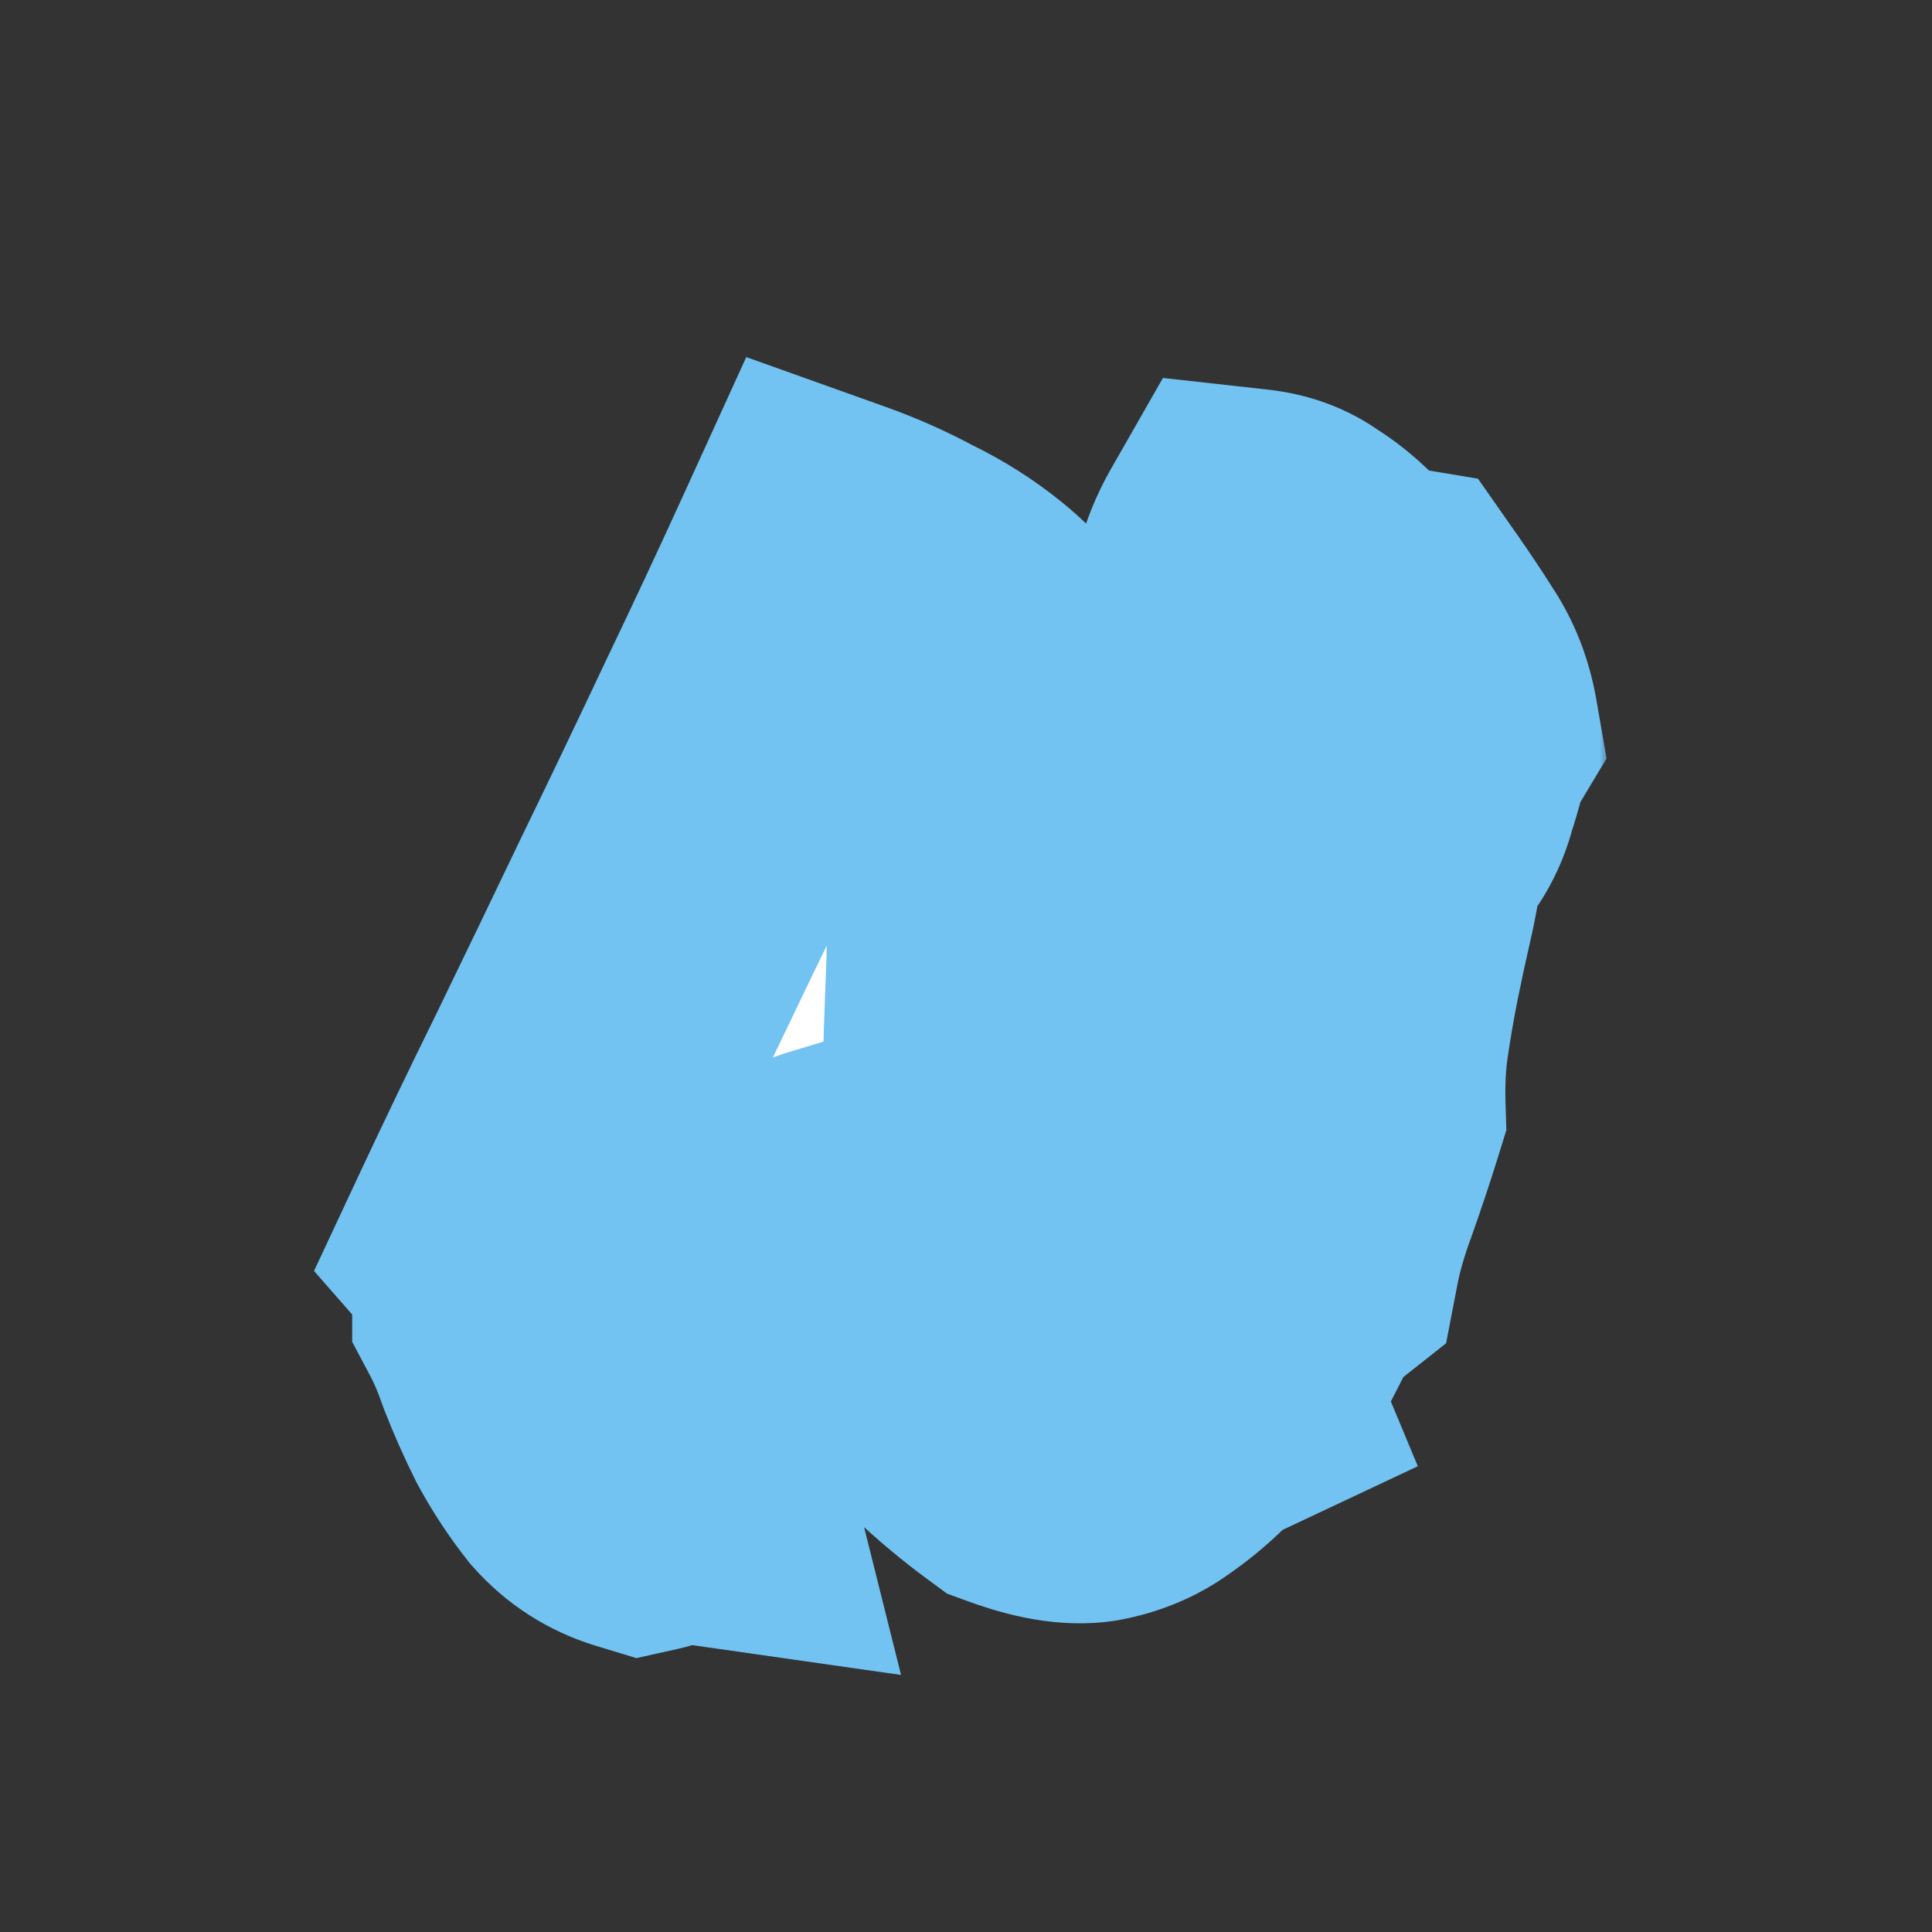
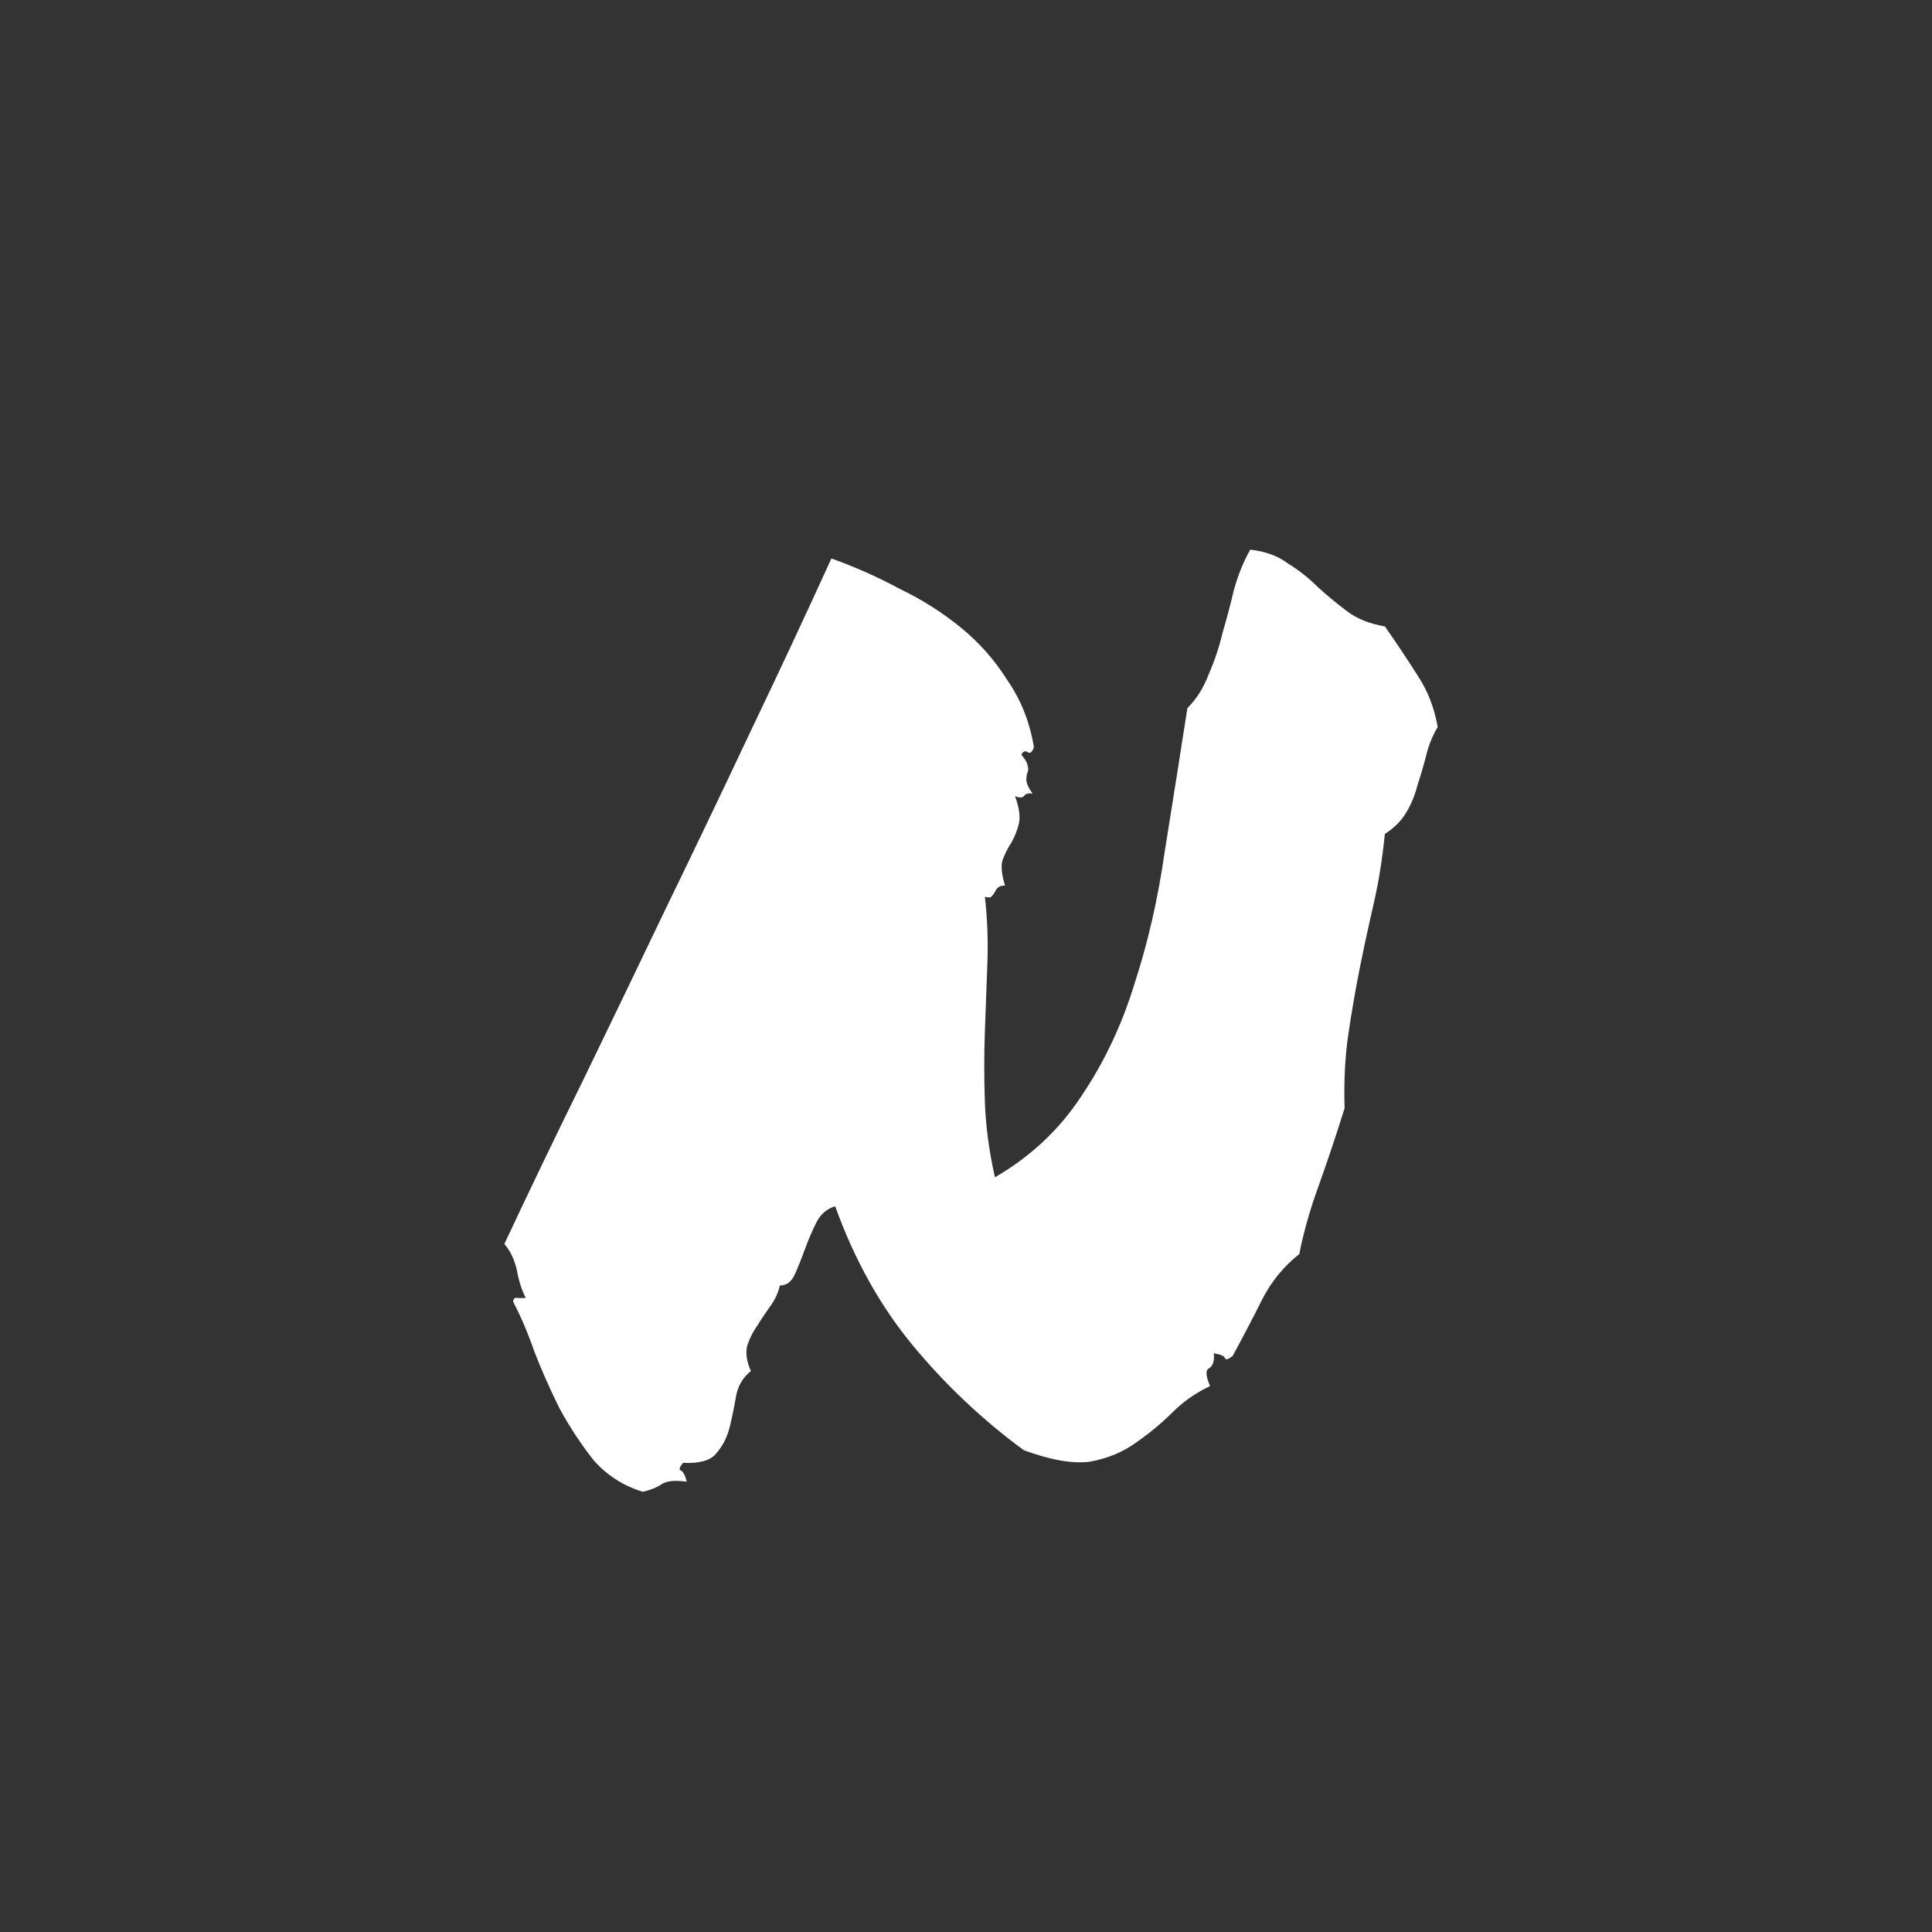
<svg xmlns="http://www.w3.org/2000/svg" width="96" height="96" viewBox="0 0 96 96" fill="none">
  <rect x="0" y="0" width="96" height="96" fill="#333333" stroke="none" />
  <mask id="path-1-outside-1_3625_334" maskUnits="userSpaceOnUse" x="15" y="17" width="65" height="67" fill="black">
    <rect fill="white" x="15" y="17" width="65" height="67" />
-     <path d="M37.312 68.125C36.896 68.458 36.646 68.896 36.562 69.438C36.479 69.938 36.375 70.438 36.25 70.938C36.125 71.438 35.896 71.875 35.562 72.25C35.271 72.583 34.729 72.729 33.938 72.688C33.771 72.896 33.729 73.021 33.812 73.062C33.938 73.104 34.042 73.292 34.125 73.625C33.542 73.542 33.125 73.583 32.875 73.75C32.625 73.917 32.312 74.042 31.938 74.125C30.979 73.833 30.167 73.312 29.5 72.562C28.875 71.771 28.312 70.917 27.812 70C27.354 69.083 26.938 68.146 26.562 67.188C26.229 66.229 25.875 65.396 25.5 64.688C25.5 64.521 25.583 64.458 25.75 64.5C25.875 64.5 26 64.5 26.125 64.5C25.917 64.083 25.771 63.625 25.688 63.125C25.562 62.583 25.354 62.146 25.062 61.812C26.271 59.229 27.562 56.542 28.938 53.75C30.312 50.917 31.688 48.062 33.062 45.188C34.479 42.271 35.875 39.354 37.25 36.438C38.667 33.479 40.021 30.583 41.312 27.75C42.479 28.167 43.604 28.667 44.688 29.25C45.812 29.792 46.833 30.438 47.75 31.188C48.667 31.938 49.438 32.812 50.062 33.812C50.729 34.771 51.167 35.875 51.375 37.125C51.292 37.375 51.188 37.458 51.062 37.375C50.938 37.292 50.833 37.333 50.75 37.5C50.958 37.75 51.062 37.938 51.062 38.062C51.104 38.146 51.104 38.25 51.062 38.375C51.021 38.458 51 38.583 51 38.75C51 38.917 51.104 39.146 51.312 39.438C51.104 39.396 50.958 39.438 50.875 39.562C50.792 39.646 50.646 39.646 50.438 39.562C50.646 40.146 50.708 40.604 50.625 40.938C50.542 41.271 50.417 41.583 50.25 41.875C50.083 42.125 49.938 42.417 49.812 42.75C49.729 43.042 49.771 43.458 49.938 44C49.771 44 49.646 44.042 49.562 44.125C49.521 44.167 49.479 44.229 49.438 44.312C49.396 44.396 49.333 44.479 49.25 44.562C49.208 44.604 49.104 44.604 48.938 44.562C49.062 45.646 49.104 46.75 49.062 47.875C49.021 48.958 48.979 50.083 48.938 51.25C48.896 52.375 48.896 53.542 48.938 54.75C48.979 55.958 49.146 57.208 49.438 58.5C51.229 57.458 52.667 56.104 53.75 54.438C54.875 52.771 55.75 50.917 56.375 48.875C57.042 46.833 57.542 44.646 57.875 42.312C58.25 39.979 58.625 37.604 59 35.188C59.458 34.729 59.812 34.167 60.062 33.5C60.354 32.833 60.583 32.146 60.75 31.438C60.958 30.729 61.146 30.021 61.312 29.312C61.521 28.562 61.792 27.896 62.125 27.312C62.875 27.396 63.5 27.625 64 28C64.542 28.333 65.042 28.729 65.5 29.188C65.958 29.604 66.438 30 66.938 30.375C67.438 30.75 68.062 31 68.812 31.125C69.396 31.958 69.938 32.771 70.438 33.562C70.938 34.312 71.271 35.167 71.438 36.125C71.188 36.542 71 37 70.875 37.5C70.75 38 70.604 38.5 70.438 39C70.312 39.5 70.125 39.958 69.875 40.375C69.625 40.792 69.271 41.146 68.812 41.438C68.688 42.688 68.5 43.854 68.25 44.938C68 46.021 67.771 47.083 67.562 48.125C67.354 49.167 67.167 50.25 67 51.375C66.833 52.5 66.771 53.729 66.812 55.062C66.438 56.271 66.021 57.521 65.562 58.812C65.104 60.062 64.771 61.229 64.562 62.312C63.771 62.938 63.146 63.708 62.688 64.625C62.229 65.542 61.75 66.458 61.25 67.375C61.042 67.542 60.917 67.583 60.875 67.5C60.833 67.375 60.646 67.292 60.312 67.25C60.354 67.625 60.271 67.875 60.062 68C59.896 68.083 59.917 68.375 60.125 68.875C59.417 69.208 58.792 69.646 58.25 70.188C57.708 70.729 57.104 71.229 56.438 71.688C55.812 72.146 55.062 72.458 54.188 72.625C53.354 72.75 52.25 72.562 50.875 72.062C48.833 70.562 47 68.833 45.375 66.875C43.75 64.917 42.458 62.604 41.5 59.938C41.083 60.062 40.771 60.333 40.562 60.75C40.354 61.167 40.167 61.604 40 62.062C39.833 62.521 39.667 62.938 39.5 63.312C39.333 63.688 39.083 63.875 38.75 63.875C38.667 64.25 38.5 64.604 38.25 64.938C38.042 65.229 37.833 65.542 37.625 65.875C37.417 66.167 37.25 66.5 37.125 66.875C37.042 67.25 37.104 67.667 37.312 68.125Z" />
  </mask>
  <path d="M37.312 68.125C36.896 68.458 36.646 68.896 36.562 69.438C36.479 69.938 36.375 70.438 36.25 70.938C36.125 71.438 35.896 71.875 35.562 72.25C35.271 72.583 34.729 72.729 33.938 72.688C33.771 72.896 33.729 73.021 33.812 73.062C33.938 73.104 34.042 73.292 34.125 73.625C33.542 73.542 33.125 73.583 32.875 73.75C32.625 73.917 32.312 74.042 31.938 74.125C30.979 73.833 30.167 73.312 29.5 72.562C28.875 71.771 28.312 70.917 27.812 70C27.354 69.083 26.938 68.146 26.562 67.188C26.229 66.229 25.875 65.396 25.5 64.688C25.5 64.521 25.583 64.458 25.75 64.5C25.875 64.5 26 64.5 26.125 64.5C25.917 64.083 25.771 63.625 25.688 63.125C25.562 62.583 25.354 62.146 25.062 61.812C26.271 59.229 27.562 56.542 28.938 53.75C30.312 50.917 31.688 48.062 33.062 45.188C34.479 42.271 35.875 39.354 37.25 36.438C38.667 33.479 40.021 30.583 41.312 27.75C42.479 28.167 43.604 28.667 44.688 29.25C45.812 29.792 46.833 30.438 47.75 31.188C48.667 31.938 49.438 32.812 50.062 33.812C50.729 34.771 51.167 35.875 51.375 37.125C51.292 37.375 51.188 37.458 51.062 37.375C50.938 37.292 50.833 37.333 50.75 37.5C50.958 37.75 51.062 37.938 51.062 38.062C51.104 38.146 51.104 38.25 51.062 38.375C51.021 38.458 51 38.583 51 38.75C51 38.917 51.104 39.146 51.312 39.438C51.104 39.396 50.958 39.438 50.875 39.562C50.792 39.646 50.646 39.646 50.438 39.562C50.646 40.146 50.708 40.604 50.625 40.938C50.542 41.271 50.417 41.583 50.25 41.875C50.083 42.125 49.938 42.417 49.812 42.75C49.729 43.042 49.771 43.458 49.938 44C49.771 44 49.646 44.042 49.562 44.125C49.521 44.167 49.479 44.229 49.438 44.312C49.396 44.396 49.333 44.479 49.25 44.562C49.208 44.604 49.104 44.604 48.938 44.562C49.062 45.646 49.104 46.75 49.062 47.875C49.021 48.958 48.979 50.083 48.938 51.25C48.896 52.375 48.896 53.542 48.938 54.75C48.979 55.958 49.146 57.208 49.438 58.5C51.229 57.458 52.667 56.104 53.75 54.438C54.875 52.771 55.75 50.917 56.375 48.875C57.042 46.833 57.542 44.646 57.875 42.312C58.25 39.979 58.625 37.604 59 35.188C59.458 34.729 59.812 34.167 60.062 33.5C60.354 32.833 60.583 32.146 60.75 31.438C60.958 30.729 61.146 30.021 61.312 29.312C61.521 28.562 61.792 27.896 62.125 27.312C62.875 27.396 63.5 27.625 64 28C64.542 28.333 65.042 28.729 65.5 29.188C65.958 29.604 66.438 30 66.938 30.375C67.438 30.75 68.062 31 68.812 31.125C69.396 31.958 69.938 32.771 70.438 33.562C70.938 34.312 71.271 35.167 71.438 36.125C71.188 36.542 71 37 70.875 37.5C70.75 38 70.604 38.5 70.438 39C70.312 39.5 70.125 39.958 69.875 40.375C69.625 40.792 69.271 41.146 68.812 41.438C68.688 42.688 68.5 43.854 68.25 44.938C68 46.021 67.771 47.083 67.562 48.125C67.354 49.167 67.167 50.25 67 51.375C66.833 52.5 66.771 53.729 66.812 55.062C66.438 56.271 66.021 57.521 65.562 58.812C65.104 60.062 64.771 61.229 64.562 62.312C63.771 62.938 63.146 63.708 62.688 64.625C62.229 65.542 61.75 66.458 61.25 67.375C61.042 67.542 60.917 67.583 60.875 67.5C60.833 67.375 60.646 67.292 60.312 67.25C60.354 67.625 60.271 67.875 60.062 68C59.896 68.083 59.917 68.375 60.125 68.875C59.417 69.208 58.792 69.646 58.25 70.188C57.708 70.729 57.104 71.229 56.438 71.688C55.812 72.146 55.062 72.458 54.188 72.625C53.354 72.75 52.25 72.562 50.875 72.062C48.833 70.562 47 68.833 45.375 66.875C43.75 64.917 42.458 62.604 41.5 59.938C41.083 60.062 40.771 60.333 40.562 60.75C40.354 61.167 40.167 61.604 40 62.062C39.833 62.521 39.667 62.938 39.5 63.312C39.333 63.688 39.083 63.875 38.75 63.875C38.667 64.25 38.5 64.604 38.25 64.938C38.042 65.229 37.833 65.542 37.625 65.875C37.417 66.167 37.25 66.5 37.125 66.875C37.042 67.25 37.104 67.667 37.312 68.125Z" fill="white" />
-   <path d="M37.312 68.125L42.31 74.372L47.172 70.483L44.595 64.815L37.312 68.125ZM36.562 69.438L44.454 70.753L44.462 70.703L44.469 70.654L36.562 69.438ZM35.562 72.25L29.583 66.935L29.562 66.958L29.542 66.982L35.562 72.25ZM33.938 72.688L34.358 64.699L30.256 64.483L27.691 67.69L33.938 72.688ZM33.812 73.062L30.235 80.218L30.743 80.472L31.283 80.652L33.812 73.062ZM34.125 73.625L32.994 81.545L44.772 83.227L41.886 71.685L34.125 73.625ZM31.938 74.125L29.608 81.778L31.62 82.391L33.673 81.934L31.938 74.125ZM29.5 72.562L23.221 77.52L23.366 77.703L23.521 77.877L29.5 72.562ZM27.812 70L20.657 73.578L20.721 73.705L20.789 73.831L27.812 70ZM26.562 67.188L19.006 69.816L19.057 69.96L19.113 70.103L26.562 67.188ZM25.5 64.688H17.5V66.674L18.43 68.431L25.5 64.688ZM25.75 64.5L23.81 72.261L24.765 72.5H25.75V64.5ZM26.125 64.5V72.5H39.069L33.28 60.922L26.125 64.5ZM25.688 63.125L33.579 61.81L33.538 61.566L33.483 61.326L25.688 63.125ZM25.062 61.812L17.816 58.423L15.604 63.152L19.042 67.081L25.062 61.812ZM28.938 53.75L36.114 57.285L36.124 57.264L36.135 57.243L28.938 53.75ZM33.062 45.188L25.866 41.692L25.856 41.714L25.845 41.736L33.062 45.188ZM37.25 36.438L30.035 32.982L30.024 33.004L30.014 33.026L37.25 36.438ZM41.312 27.75L44.003 20.216L37.082 17.744L34.033 24.431L41.312 27.75ZM44.688 29.25L40.895 36.294L41.054 36.38L41.217 36.458L44.688 29.25ZM50.062 33.812L43.279 38.053L43.383 38.219L43.495 38.381L50.062 33.812ZM51.375 37.125L58.965 39.655L59.593 37.77L59.266 35.81L51.375 37.125ZM50.75 37.5L43.595 33.922L41.255 38.602L44.604 42.621L50.75 37.5ZM51.062 38.062H43.062V39.951L43.907 41.64L51.062 38.062ZM51.062 38.375L58.218 41.953L58.472 41.444L58.652 40.905L51.062 38.375ZM51.312 39.438L49.744 47.282L69.581 51.25L57.822 34.788L51.312 39.438ZM50.875 39.562L56.532 45.219L57.092 44.659L57.531 44L50.875 39.562ZM50.438 39.562L53.409 32.135L36.937 25.546L42.904 42.253L50.438 39.562ZM50.25 41.875L56.906 46.313L57.059 46.083L57.196 45.844L50.25 41.875ZM49.812 42.75L42.322 39.941L42.209 40.243L42.12 40.552L49.812 42.75ZM49.938 44V52H60.769L57.584 41.647L49.938 44ZM48.938 44.562L50.878 36.801L39.666 33.998L40.99 45.48L48.938 44.562ZM49.062 47.875L57.057 48.182L57.057 48.171L49.062 47.875ZM48.938 51.25L56.932 51.546L56.932 51.535L48.938 51.25ZM49.438 58.5L41.634 60.262L44.035 70.895L53.459 65.416L49.438 58.5ZM53.75 54.438L47.119 49.962L47.08 50.019L47.042 50.078L53.75 54.438ZM56.375 48.875L48.77 46.392L48.747 46.462L48.725 46.533L56.375 48.875ZM57.875 42.312L49.976 41.043L49.965 41.112L49.955 41.181L57.875 42.312ZM59 35.188L53.343 29.531L51.495 31.378L51.095 33.961L59 35.188ZM60.062 33.5L52.733 30.293L52.647 30.49L52.572 30.691L60.062 33.5ZM60.75 31.438L53.075 29.18L53.013 29.391L52.963 29.605L60.75 31.438ZM61.312 29.312L53.604 27.171L53.562 27.325L53.525 27.48L61.312 29.312ZM62.125 27.312L63.008 19.361L57.786 18.781L55.179 23.343L62.125 27.312ZM64 28L59.2 34.4L59.494 34.621L59.807 34.813L64 28ZM65.5 29.188L59.843 34.844L59.978 34.979L60.119 35.107L65.5 29.188ZM68.812 31.125L75.366 26.537L73.44 23.786L70.128 23.234L68.812 31.125ZM70.438 33.562L63.674 37.834L63.726 37.918L63.781 38L70.438 33.562ZM71.438 36.125L78.297 40.241L79.829 37.688L79.319 34.754L71.438 36.125ZM70.438 39L62.848 36.47L62.751 36.762L62.676 37.06L70.438 39ZM68.812 41.438L64.517 34.688L61.239 36.775L60.852 40.642L68.812 41.438ZM66.812 55.062L74.453 57.434L74.85 56.153L74.809 54.813L66.812 55.062ZM65.562 58.812L73.073 61.566L73.088 61.527L73.102 61.488L65.562 58.812ZM64.562 62.312L69.52 68.592L71.856 66.747L72.419 63.823L64.562 62.312ZM61.25 67.375L66.248 73.622L67.503 72.618L68.273 71.206L61.25 67.375ZM60.875 67.5L53.285 70.03L53.465 70.569L53.72 71.078L60.875 67.5ZM60.312 67.25L61.305 59.312L51.242 58.054L52.361 68.133L60.312 67.25ZM60.062 68L63.64 75.155L63.915 75.018L64.178 74.86L60.062 68ZM60.125 68.875L63.531 76.114L70.451 72.857L67.51 65.798L60.125 68.875ZM58.25 70.188L63.907 75.844L58.25 70.188ZM56.438 71.688L51.905 65.095L51.805 65.164L51.707 65.236L56.438 71.688ZM54.188 72.625L55.374 80.537L55.53 80.513L55.684 80.484L54.188 72.625ZM50.875 72.062L46.138 78.51L47.063 79.189L48.141 79.581L50.875 72.062ZM45.375 66.875L39.218 71.984L45.375 66.875ZM41.5 59.938L49.029 57.232L46.464 50.096L39.201 52.275L41.5 59.938ZM38.75 63.875V55.875H32.333L30.941 62.14L38.75 63.875ZM38.25 64.938L31.85 60.138L31.794 60.212L31.74 60.288L38.25 64.938ZM37.625 65.875L44.135 70.525L44.278 70.324L44.409 70.115L37.625 65.875ZM37.125 66.875L29.535 64.345L29.405 64.737L29.316 65.14L37.125 66.875ZM37.312 68.125L32.315 61.878C30.286 63.501 29.035 65.756 28.655 68.221L36.562 69.438L44.469 70.654C44.375 71.267 44.161 71.968 43.758 72.672C43.354 73.379 42.842 73.946 42.31 74.372L37.312 68.125ZM36.562 69.438L28.671 68.122C28.624 68.409 28.563 68.7 28.489 68.997L36.25 70.938L44.011 72.878C44.187 72.175 44.335 71.466 44.454 70.753L36.562 69.438ZM36.25 70.938L28.489 68.997C28.668 68.28 29.035 67.552 29.583 66.935L35.562 72.25L41.542 77.565C42.757 76.198 43.582 74.595 44.011 72.878L36.25 70.938ZM35.562 72.25L29.542 66.982C30.684 65.677 32.007 65.114 32.858 64.884C33.661 64.668 34.231 64.692 34.358 64.699L33.938 72.688L33.517 80.676C34.918 80.75 38.761 80.743 41.583 77.518L35.562 72.25ZM33.938 72.688L27.691 67.69C27.495 67.934 26.683 68.935 26.192 70.408C25.938 71.169 25.49 72.868 26.012 74.956C26.636 77.451 28.325 79.263 30.235 80.218L33.812 73.062L37.39 65.907C39.258 66.841 40.921 68.622 41.535 71.075C42.046 73.121 41.604 74.769 41.371 75.467C40.921 76.815 40.213 77.649 40.184 77.685L33.938 72.688ZM33.812 73.062L31.283 80.652C28.561 79.745 27.335 77.739 26.991 77.12C26.562 76.348 26.403 75.723 26.364 75.565L34.125 73.625L41.886 71.685C41.763 71.194 41.511 70.308 40.978 69.349C40.529 68.542 39.189 66.422 36.342 65.473L33.812 73.062ZM34.125 73.625L35.256 65.705C34.341 65.575 31.305 65.182 28.437 67.094L32.875 73.75L37.313 80.406C36.005 81.278 34.78 81.493 34.171 81.554C33.537 81.618 33.104 81.56 32.994 81.545L34.125 73.625ZM32.875 73.75L28.437 67.094C29.203 66.583 29.869 66.389 30.202 66.316L31.938 74.125L33.673 81.934C34.755 81.694 36.047 81.25 37.313 80.406L32.875 73.75ZM31.938 74.125L34.267 66.472C34.462 66.531 34.692 66.63 34.927 66.781C35.161 66.931 35.346 67.097 35.479 67.248L29.5 72.562L23.521 77.877C25.164 79.726 27.239 81.057 29.608 81.778L31.938 74.125ZM29.5 72.562L35.779 67.605C35.443 67.18 35.127 66.704 34.836 66.169L27.812 70L20.789 73.831C21.498 75.129 22.307 76.362 23.221 77.52L29.5 72.562ZM27.812 70L34.968 66.422C34.618 65.723 34.3 65.006 34.012 64.272L26.562 67.188L19.113 70.103C19.575 71.285 20.09 72.444 20.657 73.578L27.812 70ZM26.562 67.188L34.118 64.559C33.685 63.313 33.177 62.091 32.57 60.944L25.5 64.688L18.43 68.431C18.573 68.701 18.773 69.145 19.006 69.816L26.562 67.188ZM25.5 64.688H33.5C33.5 65.598 33.303 68.71 30.363 70.916C27.516 73.051 24.573 72.452 23.81 72.261L25.75 64.5L27.69 56.739C26.76 56.506 23.693 55.918 20.762 58.116C17.739 60.384 17.5 63.61 17.5 64.688H25.5ZM25.75 64.5V72.5C25.75 72.5 25.75 72.5 25.751 72.5C25.751 72.5 25.751 72.5 25.752 72.5C25.752 72.5 25.752 72.5 25.752 72.5C25.752 72.5 25.753 72.5 25.753 72.5C25.753 72.5 25.753 72.5 25.754 72.5C25.754 72.5 25.754 72.5 25.754 72.5C25.755 72.5 25.755 72.5 25.755 72.5C25.755 72.5 25.756 72.5 25.756 72.5C25.756 72.5 25.756 72.5 25.757 72.5C25.757 72.5 25.757 72.5 25.757 72.5C25.758 72.5 25.758 72.5 25.758 72.5C25.758 72.5 25.759 72.5 25.759 72.5C25.759 72.5 25.759 72.5 25.759 72.5C25.76 72.5 25.76 72.5 25.76 72.5C25.761 72.5 25.761 72.5 25.761 72.5C25.761 72.5 25.762 72.5 25.762 72.5C25.762 72.5 25.762 72.5 25.762 72.5C25.763 72.5 25.763 72.5 25.763 72.5C25.763 72.5 25.764 72.5 25.764 72.5C25.764 72.5 25.764 72.5 25.765 72.5C25.765 72.5 25.765 72.5 25.765 72.5C25.766 72.5 25.766 72.5 25.766 72.5C25.766 72.5 25.767 72.5 25.767 72.5C25.767 72.5 25.767 72.5 25.768 72.5C25.768 72.5 25.768 72.5 25.768 72.5C25.769 72.5 25.769 72.5 25.769 72.5C25.769 72.5 25.77 72.5 25.77 72.5C25.77 72.5 25.77 72.5 25.77 72.5C25.771 72.5 25.771 72.5 25.771 72.5C25.771 72.5 25.772 72.5 25.772 72.5C25.772 72.5 25.773 72.5 25.773 72.5C25.773 72.5 25.773 72.5 25.773 72.5C25.774 72.5 25.774 72.5 25.774 72.5C25.774 72.5 25.775 72.5 25.775 72.5C25.775 72.5 25.775 72.5 25.776 72.5C25.776 72.5 25.776 72.5 25.776 72.5C25.777 72.5 25.777 72.5 25.777 72.5C25.777 72.5 25.778 72.5 25.778 72.5C25.778 72.5 25.778 72.5 25.779 72.5C25.779 72.5 25.779 72.5 25.779 72.5C25.779 72.5 25.78 72.5 25.78 72.5C25.78 72.5 25.78 72.5 25.781 72.5C25.781 72.5 25.781 72.5 25.782 72.5C25.782 72.5 25.782 72.5 25.782 72.5C25.782 72.5 25.783 72.5 25.783 72.5C25.783 72.5 25.783 72.5 25.784 72.5C25.784 72.5 25.784 72.5 25.784 72.5C25.785 72.5 25.785 72.5 25.785 72.5C25.785 72.5 25.786 72.5 25.786 72.5C25.786 72.5 25.786 72.5 25.787 72.5C25.787 72.5 25.787 72.5 25.787 72.5C25.788 72.5 25.788 72.5 25.788 72.5C25.788 72.5 25.789 72.5 25.789 72.5C25.789 72.5 25.789 72.5 25.79 72.5C25.79 72.5 25.79 72.5 25.79 72.5C25.791 72.5 25.791 72.5 25.791 72.5C25.791 72.5 25.791 72.5 25.792 72.5C25.792 72.5 25.792 72.5 25.793 72.5C25.793 72.5 25.793 72.5 25.793 72.5C25.794 72.5 25.794 72.5 25.794 72.5C25.794 72.5 25.794 72.5 25.795 72.5C25.795 72.5 25.795 72.5 25.795 72.5C25.796 72.5 25.796 72.5 25.796 72.5C25.796 72.5 25.797 72.5 25.797 72.5C25.797 72.5 25.797 72.5 25.798 72.5C25.798 72.5 25.798 72.5 25.798 72.5C25.799 72.5 25.799 72.5 25.799 72.5C25.799 72.5 25.8 72.5 25.8 72.5C25.8 72.5 25.8 72.5 25.8 72.5C25.801 72.5 25.801 72.5 25.801 72.5C25.802 72.5 25.802 72.5 25.802 72.5C25.802 72.5 25.802 72.5 25.803 72.5C25.803 72.5 25.803 72.5 25.803 72.5C25.804 72.5 25.804 72.5 25.804 72.5C25.804 72.5 25.805 72.5 25.805 72.5C25.805 72.5 25.805 72.5 25.806 72.5C25.806 72.5 25.806 72.5 25.806 72.5C25.807 72.5 25.807 72.5 25.807 72.5C25.807 72.5 25.808 72.5 25.808 72.5C25.808 72.5 25.808 72.5 25.809 72.5C25.809 72.5 25.809 72.5 25.809 72.5C25.81 72.5 25.81 72.5 25.81 72.5C25.81 72.5 25.811 72.5 25.811 72.5C25.811 72.5 25.811 72.5 25.811 72.5C25.812 72.5 25.812 72.5 25.812 72.5C25.812 72.5 25.813 72.5 25.813 72.5C25.813 72.5 25.814 72.5 25.814 72.5C25.814 72.5 25.814 72.5 25.814 72.5C25.815 72.5 25.815 72.5 25.815 72.5C25.815 72.5 25.816 72.5 25.816 72.5C25.816 72.5 25.816 72.5 25.817 72.5C25.817 72.5 25.817 72.5 25.817 72.5C25.818 72.5 25.818 72.5 25.818 72.5C25.818 72.5 25.819 72.5 25.819 72.5C25.819 72.5 25.819 72.5 25.82 72.5C25.82 72.5 25.82 72.5 25.82 72.5C25.821 72.5 25.821 72.5 25.821 72.5C25.821 72.5 25.822 72.5 25.822 72.5C25.822 72.5 25.822 72.5 25.823 72.5C25.823 72.5 25.823 72.5 25.823 72.5C25.823 72.5 25.824 72.5 25.824 72.5C25.824 72.5 25.825 72.5 25.825 72.5C25.825 72.5 25.825 72.5 25.825 72.5C25.826 72.5 25.826 72.5 25.826 72.5C25.826 72.5 25.827 72.5 25.827 72.5C25.827 72.5 25.827 72.5 25.828 72.5C25.828 72.5 25.828 72.5 25.828 72.5C25.829 72.5 25.829 72.5 25.829 72.5C25.829 72.5 25.83 72.5 25.83 72.5C25.83 72.5 25.83 72.5 25.831 72.5C25.831 72.5 25.831 72.5 25.831 72.5C25.831 72.5 25.832 72.5 25.832 72.5C25.832 72.5 25.832 72.5 25.833 72.5C25.833 72.5 25.833 72.5 25.834 72.5C25.834 72.5 25.834 72.5 25.834 72.5C25.834 72.5 25.835 72.5 25.835 72.5C25.835 72.5 25.835 72.5 25.836 72.5C25.836 72.5 25.836 72.5 25.836 72.5C25.837 72.5 25.837 72.5 25.837 72.5C25.837 72.5 25.838 72.5 25.838 72.5C25.838 72.5 25.838 72.5 25.839 72.5C25.839 72.5 25.839 72.5 25.839 72.5C25.84 72.5 25.84 72.5 25.84 72.5C25.84 72.5 25.841 72.5 25.841 72.5C25.841 72.5 25.841 72.5 25.842 72.5C25.842 72.5 25.842 72.5 25.842 72.5C25.843 72.5 25.843 72.5 25.843 72.5C25.843 72.5 25.843 72.5 25.844 72.5C25.844 72.5 25.844 72.5 25.845 72.5C25.845 72.5 25.845 72.5 25.845 72.5C25.846 72.5 25.846 72.5 25.846 72.5C25.846 72.5 25.846 72.5 25.847 72.5C25.847 72.5 25.847 72.5 25.847 72.5C25.848 72.5 25.848 72.5 25.848 72.5C25.848 72.5 25.849 72.5 25.849 72.5C25.849 72.5 25.849 72.5 25.85 72.5C25.85 72.5 25.85 72.5 25.85 72.5C25.851 72.5 25.851 72.5 25.851 72.5C25.851 72.5 25.852 72.5 25.852 72.5C25.852 72.5 25.852 72.5 25.852 72.5C25.853 72.5 25.853 72.5 25.853 72.5C25.854 72.5 25.854 72.5 25.854 72.5C25.854 72.5 25.855 72.5 25.855 72.5C25.855 72.5 25.855 72.5 25.855 72.5C25.856 72.5 25.856 72.5 25.856 72.5C25.856 72.5 25.857 72.5 25.857 72.5C25.857 72.5 25.857 72.5 25.858 72.5C25.858 72.5 25.858 72.5 25.858 72.5C25.859 72.5 25.859 72.5 25.859 72.5C25.859 72.5 25.86 72.5 25.86 72.5C25.86 72.5 25.86 72.5 25.861 72.5C25.861 72.5 25.861 72.5 25.861 72.5C25.862 72.5 25.862 72.5 25.862 72.5C25.862 72.5 25.863 72.5 25.863 72.5C25.863 72.5 25.863 72.5 25.863 72.5C25.864 72.5 25.864 72.5 25.864 72.5C25.864 72.5 25.865 72.5 25.865 72.5C25.865 72.5 25.866 72.5 25.866 72.5C25.866 72.5 25.866 72.5 25.866 72.5C25.867 72.5 25.867 72.5 25.867 72.5C25.867 72.5 25.868 72.5 25.868 72.5C25.868 72.5 25.868 72.5 25.869 72.5C25.869 72.5 25.869 72.5 25.869 72.5C25.87 72.5 25.87 72.5 25.87 72.5C25.87 72.5 25.871 72.5 25.871 72.5C25.871 72.5 25.871 72.5 25.872 72.5C25.872 72.5 25.872 72.5 25.872 72.5C25.873 72.5 25.873 72.5 25.873 72.5C25.873 72.5 25.873 72.5 25.874 72.5C25.874 72.5 25.874 72.5 25.875 72.5C25.875 72.5 25.875 72.5 25.875 72.5C25.875 72.5 25.876 72.5 25.876 72.5C25.876 72.5 25.877 72.5 25.877 72.5C25.877 72.5 25.877 72.5 25.877 72.5C25.878 72.5 25.878 72.5 25.878 72.5C25.878 72.5 25.879 72.5 25.879 72.5C25.879 72.5 25.879 72.5 25.88 72.5C25.88 72.5 25.88 72.5 25.88 72.5C25.881 72.5 25.881 72.5 25.881 72.5C25.881 72.5 25.882 72.5 25.882 72.5C25.882 72.5 25.882 72.5 25.883 72.5C25.883 72.5 25.883 72.5 25.883 72.5C25.884 72.5 25.884 72.5 25.884 72.5C25.884 72.5 25.884 72.5 25.885 72.5C25.885 72.5 25.885 72.5 25.886 72.5C25.886 72.5 25.886 72.5 25.886 72.5C25.887 72.5 25.887 72.5 25.887 72.5C25.887 72.5 25.887 72.5 25.888 72.5C25.888 72.5 25.888 72.5 25.888 72.5C25.889 72.5 25.889 72.5 25.889 72.5C25.889 72.5 25.89 72.5 25.89 72.5C25.89 72.5 25.89 72.5 25.891 72.5C25.891 72.5 25.891 72.5 25.891 72.5C25.892 72.5 25.892 72.5 25.892 72.5C25.892 72.5 25.893 72.5 25.893 72.5C25.893 72.5 25.893 72.5 25.894 72.5C25.894 72.5 25.894 72.5 25.894 72.5C25.895 72.5 25.895 72.5 25.895 72.5C25.895 72.5 25.895 72.5 25.896 72.5C25.896 72.5 25.896 72.5 25.896 72.5C25.897 72.5 25.897 72.5 25.897 72.5C25.898 72.5 25.898 72.5 25.898 72.5C25.898 72.5 25.898 72.5 25.899 72.5C25.899 72.5 25.899 72.5 25.899 72.5C25.9 72.5 25.9 72.5 25.9 72.5C25.9 72.5 25.901 72.5 25.901 72.5C25.901 72.5 25.901 72.5 25.902 72.5C25.902 72.5 25.902 72.5 25.902 72.5C25.903 72.5 25.903 72.5 25.903 72.5C25.903 72.5 25.904 72.5 25.904 72.5C25.904 72.5 25.904 72.5 25.904 72.5C25.905 72.5 25.905 72.5 25.905 72.5C25.905 72.5 25.906 72.5 25.906 72.5C25.906 72.5 25.907 72.5 25.907 72.5C25.907 72.5 25.907 72.5 25.907 72.5C25.908 72.5 25.908 72.5 25.908 72.5C25.908 72.5 25.909 72.5 25.909 72.5C25.909 72.5 25.909 72.5 25.91 72.5C25.91 72.5 25.91 72.5 25.91 72.5C25.911 72.5 25.911 72.5 25.911 72.5C25.911 72.5 25.912 72.5 25.912 72.5C25.912 72.5 25.912 72.5 25.913 72.5C25.913 72.5 25.913 72.5 25.913 72.5C25.914 72.5 25.914 72.5 25.914 72.5C25.914 72.5 25.915 72.5 25.915 72.5C25.915 72.5 25.915 72.5 25.916 72.5C25.916 72.5 25.916 72.5 25.916 72.5C25.916 72.5 25.917 72.5 25.917 72.5C25.917 72.5 25.918 72.5 25.918 72.5C25.918 72.5 25.918 72.5 25.919 72.5C25.919 72.5 25.919 72.5 25.919 72.5C25.919 72.5 25.92 72.5 25.92 72.5C25.92 72.5 25.92 72.5 25.921 72.5C25.921 72.5 25.921 72.5 25.921 72.5C25.922 72.5 25.922 72.5 25.922 72.5C25.922 72.5 25.923 72.5 25.923 72.5C25.923 72.5 25.923 72.5 25.924 72.5C25.924 72.5 25.924 72.5 25.924 72.5C25.925 72.5 25.925 72.5 25.925 72.5C25.925 72.5 25.925 72.5 25.926 72.5C25.926 72.5 25.926 72.5 25.927 72.5C25.927 72.5 25.927 72.5 25.927 72.5C25.927 72.5 25.928 72.5 25.928 72.5C25.928 72.5 25.928 72.5 25.929 72.5C25.929 72.5 25.929 72.5 25.929 72.5C25.93 72.5 25.93 72.5 25.93 72.5C25.93 72.5 25.931 72.5 25.931 72.5C25.931 72.5 25.931 72.5 25.932 72.5C25.932 72.5 25.932 72.5 25.932 72.5C25.933 72.5 25.933 72.5 25.933 72.5C25.933 72.5 25.934 72.5 25.934 72.5C25.934 72.5 25.934 72.5 25.935 72.5C25.935 72.5 25.935 72.5 25.935 72.5C25.936 72.5 25.936 72.5 25.936 72.5C25.936 72.5 25.936 72.5 25.937 72.5C25.937 72.5 25.937 72.5 25.938 72.5C25.938 72.5 25.938 72.5 25.938 72.5C25.939 72.5 25.939 72.5 25.939 72.5C25.939 72.5 25.939 72.5 25.94 72.5C25.94 72.5 25.94 72.5 25.94 72.5C25.941 72.5 25.941 72.5 25.941 72.5C25.941 72.5 25.942 72.5 25.942 72.5C25.942 72.5 25.942 72.5 25.943 72.5C25.943 72.5 25.943 72.5 25.943 72.5C25.944 72.5 25.944 72.5 25.944 72.5C25.944 72.5 25.945 72.5 25.945 72.5C25.945 72.5 25.945 72.5 25.946 72.5C25.946 72.5 25.946 72.5 25.946 72.5C25.947 72.5 25.947 72.5 25.947 72.5C25.947 72.5 25.948 72.5 25.948 72.5C25.948 72.5 25.948 72.5 25.948 72.5C25.949 72.5 25.949 72.5 25.949 72.5C25.95 72.5 25.95 72.5 25.95 72.5C25.95 72.5 25.95 72.5 25.951 72.5C25.951 72.5 25.951 72.5 25.951 72.5C25.952 72.5 25.952 72.5 25.952 72.5C25.952 72.5 25.953 72.5 25.953 72.5C25.953 72.5 25.953 72.5 25.954 72.5C25.954 72.5 25.954 72.5 25.954 72.5C25.955 72.5 25.955 72.5 25.955 72.5C25.955 72.5 25.956 72.5 25.956 72.5C25.956 72.5 25.956 72.5 25.956 72.5C25.957 72.5 25.957 72.5 25.957 72.5C25.957 72.5 25.958 72.5 25.958 72.5C25.958 72.5 25.959 72.5 25.959 72.5C25.959 72.5 25.959 72.5 25.959 72.5C25.96 72.5 25.96 72.5 25.96 72.5C25.96 72.5 25.961 72.5 25.961 72.5C25.961 72.5 25.961 72.5 25.962 72.5C25.962 72.5 25.962 72.5 25.962 72.5C25.963 72.5 25.963 72.5 25.963 72.5C25.963 72.5 25.964 72.5 25.964 72.5C25.964 72.5 25.964 72.5 25.965 72.5C25.965 72.5 25.965 72.5 25.965 72.5C25.966 72.5 25.966 72.5 25.966 72.5C25.966 72.5 25.967 72.5 25.967 72.5C25.967 72.5 25.967 72.5 25.968 72.5C25.968 72.5 25.968 72.5 25.968 72.5C25.968 72.5 25.969 72.5 25.969 72.5C25.969 72.5 25.97 72.5 25.97 72.5C25.97 72.5 25.97 72.5 25.971 72.5C25.971 72.5 25.971 72.5 25.971 72.5C25.971 72.5 25.972 72.5 25.972 72.5C25.972 72.5 25.972 72.5 25.973 72.5C25.973 72.5 25.973 72.5 25.973 72.5C25.974 72.5 25.974 72.5 25.974 72.5C25.974 72.5 25.975 72.5 25.975 72.5C25.975 72.5 25.975 72.5 25.976 72.5C25.976 72.5 25.976 72.5 25.976 72.5C25.977 72.5 25.977 72.5 25.977 72.5C25.977 72.5 25.977 72.5 25.978 72.5C25.978 72.5 25.978 72.5 25.979 72.5C25.979 72.5 25.979 72.5 25.979 72.5C25.98 72.5 25.98 72.5 25.98 72.5C25.98 72.5 25.98 72.5 25.981 72.5C25.981 72.5 25.981 72.5 25.981 72.5C25.982 72.5 25.982 72.5 25.982 72.5C25.982 72.5 25.983 72.5 25.983 72.5C25.983 72.5 25.983 72.5 25.984 72.5C25.984 72.5 25.984 72.5 25.984 72.5C25.985 72.5 25.985 72.5 25.985 72.5C25.985 72.5 25.986 72.5 25.986 72.5C25.986 72.5 25.986 72.5 25.987 72.5C25.987 72.5 25.987 72.5 25.987 72.5C25.988 72.5 25.988 72.5 25.988 72.5C25.988 72.5 25.988 72.5 25.989 72.5C25.989 72.5 25.989 72.5 25.989 72.5C25.99 72.5 25.99 72.5 25.99 72.5C25.991 72.5 25.991 72.5 25.991 72.5C25.991 72.5 25.991 72.5 25.992 72.5C25.992 72.5 25.992 72.5 25.992 72.5C25.993 72.5 25.993 72.5 25.993 72.5C25.993 72.5 25.994 72.5 25.994 72.5C25.994 72.5 25.994 72.5 25.995 72.5C25.995 72.5 25.995 72.5 25.995 72.5C25.996 72.5 25.996 72.5 25.996 72.5C25.996 72.5 25.997 72.5 25.997 72.5C25.997 72.5 25.997 72.5 25.998 72.5C25.998 72.5 25.998 72.5 25.998 72.5C25.998 72.5 25.999 72.5 25.999 72.5C25.999 72.5 26 72.5 26 72.5C26 72.5 26 72.5 26 72.5C26.001 72.5 26.001 72.5 26.001 72.5C26.002 72.5 26.002 72.5 26.002 72.5C26.002 72.5 26.002 72.5 26.003 72.5C26.003 72.5 26.003 72.5 26.003 72.5C26.004 72.5 26.004 72.5 26.004 72.5C26.004 72.5 26.005 72.5 26.005 72.5C26.005 72.5 26.005 72.5 26.006 72.5C26.006 72.5 26.006 72.5 26.006 72.5C26.007 72.5 26.007 72.5 26.007 72.5C26.007 72.5 26.008 72.5 26.008 72.5C26.008 72.5 26.008 72.5 26.009 72.5C26.009 72.5 26.009 72.5 26.009 72.5C26.009 72.5 26.01 72.5 26.01 72.5C26.01 72.5 26.011 72.5 26.011 72.5C26.011 72.5 26.011 72.5 26.012 72.5C26.012 72.5 26.012 72.5 26.012 72.5C26.012 72.5 26.013 72.5 26.013 72.5C26.013 72.5 26.013 72.5 26.014 72.5C26.014 72.5 26.014 72.5 26.014 72.5C26.015 72.5 26.015 72.5 26.015 72.5C26.015 72.5 26.016 72.5 26.016 72.5C26.016 72.5 26.016 72.5 26.017 72.5C26.017 72.5 26.017 72.5 26.017 72.5C26.018 72.5 26.018 72.5 26.018 72.5C26.018 72.5 26.019 72.5 26.019 72.5C26.019 72.5 26.019 72.5 26.02 72.5C26.02 72.5 26.02 72.5 26.02 72.5C26.02 72.5 26.021 72.5 26.021 72.5C26.021 72.5 26.021 72.5 26.022 72.5C26.022 72.5 26.022 72.5 26.023 72.5C26.023 72.5 26.023 72.5 26.023 72.5C26.023 72.5 26.024 72.5 26.024 72.5C26.024 72.5 26.024 72.5 26.025 72.5C26.025 72.5 26.025 72.5 26.025 72.5C26.026 72.5 26.026 72.5 26.026 72.5C26.026 72.5 26.027 72.5 26.027 72.5C26.027 72.5 26.027 72.5 26.028 72.5C26.028 72.5 26.028 72.5 26.028 72.5C26.029 72.5 26.029 72.5 26.029 72.5C26.029 72.5 26.029 72.5 26.03 72.5C26.03 72.5 26.03 72.5 26.03 72.5C26.031 72.5 26.031 72.5 26.031 72.5C26.032 72.5 26.032 72.5 26.032 72.5C26.032 72.5 26.032 72.5 26.033 72.5C26.033 72.5 26.033 72.5 26.033 72.5C26.034 72.5 26.034 72.5 26.034 72.5C26.034 72.5 26.035 72.5 26.035 72.5C26.035 72.5 26.035 72.5 26.036 72.5C26.036 72.5 26.036 72.5 26.036 72.5C26.037 72.5 26.037 72.5 26.037 72.5C26.037 72.5 26.038 72.5 26.038 72.5C26.038 72.5 26.038 72.5 26.039 72.5C26.039 72.5 26.039 72.5 26.039 72.5C26.04 72.5 26.04 72.5 26.04 72.5C26.04 72.5 26.041 72.5 26.041 72.5C26.041 72.5 26.041 72.5 26.041 72.5C26.042 72.5 26.042 72.5 26.042 72.5C26.043 72.5 26.043 72.5 26.043 72.5C26.043 72.5 26.044 72.5 26.044 72.5C26.044 72.5 26.044 72.5 26.044 72.5C26.045 72.5 26.045 72.5 26.045 72.5C26.045 72.5 26.046 72.5 26.046 72.5C26.046 72.5 26.046 72.5 26.047 72.5C26.047 72.5 26.047 72.5 26.047 72.5C26.048 72.5 26.048 72.5 26.048 72.5C26.048 72.5 26.049 72.5 26.049 72.5C26.049 72.5 26.049 72.5 26.05 72.5C26.05 72.5 26.05 72.5 26.05 72.5C26.05 72.5 26.051 72.5 26.051 72.5C26.051 72.5 26.052 72.5 26.052 72.5C26.052 72.5 26.052 72.5 26.052 72.5C26.053 72.5 26.053 72.5 26.053 72.5C26.053 72.5 26.054 72.5 26.054 72.5C26.054 72.5 26.054 72.5 26.055 72.5C26.055 72.5 26.055 72.5 26.055 72.5C26.056 72.5 26.056 72.5 26.056 72.5C26.056 72.5 26.057 72.5 26.057 72.5C26.057 72.5 26.057 72.5 26.058 72.5C26.058 72.5 26.058 72.5 26.058 72.5C26.059 72.5 26.059 72.5 26.059 72.5C26.059 72.5 26.06 72.5 26.06 72.5C26.06 72.5 26.06 72.5 26.061 72.5C26.061 72.5 26.061 72.5 26.061 72.5C26.061 72.5 26.062 72.5 26.062 72.5C26.062 72.5 26.062 72.5 26.063 72.5C26.063 72.5 26.063 72.5 26.064 72.5C26.064 72.5 26.064 72.5 26.064 72.5C26.064 72.5 26.065 72.5 26.065 72.5C26.065 72.5 26.065 72.5 26.066 72.5C26.066 72.5 26.066 72.5 26.066 72.5C26.067 72.5 26.067 72.5 26.067 72.5C26.067 72.5 26.068 72.5 26.068 72.5C26.068 72.5 26.068 72.5 26.069 72.5C26.069 72.5 26.069 72.5 26.069 72.5C26.07 72.5 26.07 72.5 26.07 72.5C26.07 72.5 26.071 72.5 26.071 72.5C26.071 72.5 26.071 72.5 26.072 72.5C26.072 72.5 26.072 72.5 26.072 72.5C26.073 72.5 26.073 72.5 26.073 72.5C26.073 72.5 26.073 72.5 26.074 72.5C26.074 72.5 26.074 72.5 26.075 72.5C26.075 72.5 26.075 72.5 26.075 72.5C26.075 72.5 26.076 72.5 26.076 72.5C26.076 72.5 26.076 72.5 26.077 72.5C26.077 72.5 26.077 72.5 26.077 72.5C26.078 72.5 26.078 72.5 26.078 72.5C26.078 72.5 26.079 72.5 26.079 72.5C26.079 72.5 26.079 72.5 26.08 72.5C26.08 72.5 26.08 72.5 26.08 72.5C26.081 72.5 26.081 72.5 26.081 72.5C26.081 72.5 26.081 72.5 26.082 72.5C26.082 72.5 26.082 72.5 26.082 72.5C26.083 72.5 26.083 72.5 26.083 72.5C26.084 72.5 26.084 72.5 26.084 72.5C26.084 72.5 26.084 72.5 26.085 72.5C26.085 72.5 26.085 72.5 26.085 72.5C26.086 72.5 26.086 72.5 26.086 72.5C26.086 72.5 26.087 72.5 26.087 72.5C26.087 72.5 26.087 72.5 26.088 72.5C26.088 72.5 26.088 72.5 26.088 72.5C26.089 72.5 26.089 72.5 26.089 72.5C26.089 72.5 26.09 72.5 26.09 72.5C26.09 72.5 26.09 72.5 26.091 72.5C26.091 72.5 26.091 72.5 26.091 72.5C26.092 72.5 26.092 72.5 26.092 72.5C26.092 72.5 26.093 72.5 26.093 72.5C26.093 72.5 26.093 72.5 26.093 72.5C26.094 72.5 26.094 72.5 26.094 72.5C26.095 72.5 26.095 72.5 26.095 72.5C26.095 72.5 26.096 72.5 26.096 72.5C26.096 72.5 26.096 72.5 26.096 72.5C26.097 72.5 26.097 72.5 26.097 72.5C26.097 72.5 26.098 72.5 26.098 72.5C26.098 72.5 26.098 72.5 26.099 72.5C26.099 72.5 26.099 72.5 26.099 72.5C26.1 72.5 26.1 72.5 26.1 72.5C26.1 72.5 26.101 72.5 26.101 72.5C26.101 72.5 26.101 72.5 26.102 72.5C26.102 72.5 26.102 72.5 26.102 72.5C26.102 72.5 26.103 72.5 26.103 72.5C26.103 72.5 26.104 72.5 26.104 72.5C26.104 72.5 26.104 72.5 26.105 72.5C26.105 72.5 26.105 72.5 26.105 72.5C26.105 72.5 26.106 72.5 26.106 72.5C26.106 72.5 26.106 72.5 26.107 72.5C26.107 72.5 26.107 72.5 26.107 72.5C26.108 72.5 26.108 72.5 26.108 72.5C26.108 72.5 26.109 72.5 26.109 72.5C26.109 72.5 26.109 72.5 26.11 72.5C26.11 72.5 26.11 72.5 26.11 72.5C26.111 72.5 26.111 72.5 26.111 72.5C26.111 72.5 26.112 72.5 26.112 72.5C26.112 72.5 26.112 72.5 26.113 72.5C26.113 72.5 26.113 72.5 26.113 72.5C26.113 72.5 26.114 72.5 26.114 72.5C26.114 72.5 26.114 72.5 26.115 72.5C26.115 72.5 26.115 72.5 26.116 72.5C26.116 72.5 26.116 72.5 26.116 72.5C26.116 72.5 26.117 72.5 26.117 72.5C26.117 72.5 26.117 72.5 26.118 72.5C26.118 72.5 26.118 72.5 26.118 72.5C26.119 72.5 26.119 72.5 26.119 72.5C26.119 72.5 26.12 72.5 26.12 72.5C26.12 72.5 26.12 72.5 26.121 72.5C26.121 72.5 26.121 72.5 26.121 72.5C26.122 72.5 26.122 72.5 26.122 72.5C26.122 72.5 26.123 72.5 26.123 72.5C26.123 72.5 26.123 72.5 26.123 72.5C26.124 72.5 26.124 72.5 26.124 72.5C26.125 72.5 26.125 72.5 26.125 72.5V64.5V56.5C26.125 56.5 26.125 56.5 26.124 56.5C26.124 56.5 26.124 56.5 26.123 56.5C26.123 56.5 26.123 56.5 26.123 56.5C26.123 56.5 26.122 56.5 26.122 56.5C26.122 56.5 26.122 56.5 26.121 56.5C26.121 56.5 26.121 56.5 26.121 56.5C26.12 56.5 26.12 56.5 26.12 56.5C26.12 56.5 26.119 56.5 26.119 56.5C26.119 56.5 26.119 56.5 26.118 56.5C26.118 56.5 26.118 56.5 26.118 56.5C26.117 56.5 26.117 56.5 26.117 56.5C26.117 56.5 26.116 56.5 26.116 56.5C26.116 56.5 26.116 56.5 26.116 56.5C26.115 56.5 26.115 56.5 26.115 56.5C26.114 56.5 26.114 56.5 26.114 56.5C26.114 56.5 26.113 56.5 26.113 56.5C26.113 56.5 26.113 56.5 26.113 56.5C26.112 56.5 26.112 56.5 26.112 56.5C26.112 56.5 26.111 56.5 26.111 56.5C26.111 56.5 26.111 56.5 26.11 56.5C26.11 56.5 26.11 56.5 26.11 56.5C26.109 56.5 26.109 56.5 26.109 56.5C26.109 56.5 26.108 56.5 26.108 56.5C26.108 56.5 26.108 56.5 26.107 56.5C26.107 56.5 26.107 56.5 26.107 56.5C26.106 56.5 26.106 56.5 26.106 56.5C26.106 56.5 26.105 56.5 26.105 56.5C26.105 56.5 26.105 56.5 26.105 56.5C26.104 56.5 26.104 56.5 26.104 56.5C26.104 56.5 26.103 56.5 26.103 56.5C26.103 56.5 26.102 56.5 26.102 56.5C26.102 56.5 26.102 56.5 26.102 56.5C26.101 56.5 26.101 56.5 26.101 56.5C26.101 56.5 26.1 56.5 26.1 56.5C26.1 56.5 26.1 56.5 26.099 56.5C26.099 56.5 26.099 56.5 26.099 56.5C26.098 56.5 26.098 56.5 26.098 56.5C26.098 56.5 26.097 56.5 26.097 56.5C26.097 56.5 26.097 56.5 26.096 56.5C26.096 56.5 26.096 56.5 26.096 56.5C26.096 56.5 26.095 56.5 26.095 56.5C26.095 56.5 26.095 56.5 26.094 56.5C26.094 56.5 26.094 56.5 26.093 56.5C26.093 56.5 26.093 56.5 26.093 56.5C26.093 56.5 26.092 56.5 26.092 56.5C26.092 56.5 26.092 56.5 26.091 56.5C26.091 56.5 26.091 56.5 26.091 56.5C26.09 56.5 26.09 56.5 26.09 56.5C26.09 56.5 26.089 56.5 26.089 56.5C26.089 56.5 26.089 56.5 26.088 56.5C26.088 56.5 26.088 56.5 26.088 56.5C26.087 56.5 26.087 56.5 26.087 56.5C26.087 56.5 26.086 56.5 26.086 56.5C26.086 56.5 26.086 56.5 26.085 56.5C26.085 56.5 26.085 56.5 26.085 56.5C26.084 56.5 26.084 56.5 26.084 56.5C26.084 56.5 26.084 56.5 26.083 56.5C26.083 56.5 26.083 56.5 26.082 56.5C26.082 56.5 26.082 56.5 26.082 56.5C26.081 56.5 26.081 56.5 26.081 56.5C26.081 56.5 26.081 56.5 26.08 56.5C26.08 56.5 26.08 56.5 26.08 56.5C26.079 56.5 26.079 56.5 26.079 56.5C26.079 56.5 26.078 56.5 26.078 56.5C26.078 56.5 26.078 56.5 26.077 56.5C26.077 56.5 26.077 56.5 26.077 56.5C26.076 56.5 26.076 56.5 26.076 56.5C26.076 56.5 26.075 56.5 26.075 56.5C26.075 56.5 26.075 56.5 26.075 56.5C26.074 56.5 26.074 56.5 26.074 56.5C26.073 56.5 26.073 56.5 26.073 56.5C26.073 56.5 26.073 56.5 26.072 56.5C26.072 56.5 26.072 56.5 26.072 56.5C26.071 56.5 26.071 56.5 26.071 56.5C26.071 56.5 26.07 56.5 26.07 56.5C26.07 56.5 26.07 56.5 26.069 56.5C26.069 56.5 26.069 56.5 26.069 56.5C26.068 56.5 26.068 56.5 26.068 56.5C26.068 56.5 26.067 56.5 26.067 56.5C26.067 56.5 26.067 56.5 26.066 56.5C26.066 56.5 26.066 56.5 26.066 56.5C26.065 56.5 26.065 56.5 26.065 56.5C26.065 56.5 26.064 56.5 26.064 56.5C26.064 56.5 26.064 56.5 26.064 56.5C26.063 56.5 26.063 56.5 26.063 56.5C26.062 56.5 26.062 56.5 26.062 56.5C26.062 56.5 26.061 56.5 26.061 56.5C26.061 56.5 26.061 56.5 26.061 56.5C26.06 56.5 26.06 56.5 26.06 56.5C26.06 56.5 26.059 56.5 26.059 56.5C26.059 56.5 26.059 56.5 26.058 56.5C26.058 56.5 26.058 56.5 26.058 56.5C26.057 56.5 26.057 56.5 26.057 56.5C26.057 56.5 26.056 56.5 26.056 56.5C26.056 56.5 26.056 56.5 26.055 56.5C26.055 56.5 26.055 56.5 26.055 56.5C26.054 56.5 26.054 56.5 26.054 56.5C26.054 56.5 26.053 56.5 26.053 56.5C26.053 56.5 26.053 56.5 26.052 56.5C26.052 56.5 26.052 56.5 26.052 56.5C26.052 56.5 26.051 56.5 26.051 56.5C26.051 56.5 26.05 56.5 26.05 56.5C26.05 56.5 26.05 56.5 26.05 56.5C26.049 56.5 26.049 56.5 26.049 56.5C26.049 56.5 26.048 56.5 26.048 56.5C26.048 56.5 26.048 56.5 26.047 56.5C26.047 56.5 26.047 56.5 26.047 56.5C26.046 56.5 26.046 56.5 26.046 56.5C26.046 56.5 26.045 56.5 26.045 56.5C26.045 56.5 26.045 56.5 26.044 56.5C26.044 56.5 26.044 56.5 26.044 56.5C26.044 56.5 26.043 56.5 26.043 56.5C26.043 56.5 26.043 56.5 26.042 56.5C26.042 56.5 26.042 56.5 26.041 56.5C26.041 56.5 26.041 56.5 26.041 56.5C26.041 56.5 26.04 56.5 26.04 56.5C26.04 56.5 26.04 56.5 26.039 56.5C26.039 56.5 26.039 56.5 26.039 56.5C26.038 56.5 26.038 56.5 26.038 56.5C26.038 56.5 26.037 56.5 26.037 56.5C26.037 56.5 26.037 56.5 26.036 56.5C26.036 56.5 26.036 56.5 26.036 56.5C26.035 56.5 26.035 56.5 26.035 56.5C26.035 56.5 26.034 56.5 26.034 56.5C26.034 56.5 26.034 56.5 26.033 56.5C26.033 56.5 26.033 56.5 26.033 56.5C26.032 56.5 26.032 56.5 26.032 56.5C26.032 56.5 26.032 56.5 26.031 56.5C26.031 56.5 26.031 56.5 26.03 56.5C26.03 56.5 26.03 56.5 26.03 56.5C26.029 56.5 26.029 56.5 26.029 56.5C26.029 56.5 26.029 56.5 26.028 56.5C26.028 56.5 26.028 56.5 26.028 56.5C26.027 56.5 26.027 56.5 26.027 56.5C26.027 56.5 26.026 56.5 26.026 56.5C26.026 56.5 26.026 56.5 26.025 56.5C26.025 56.5 26.025 56.5 26.025 56.5C26.024 56.5 26.024 56.5 26.024 56.5C26.024 56.5 26.023 56.5 26.023 56.5C26.023 56.5 26.023 56.5 26.023 56.5C26.022 56.5 26.022 56.5 26.022 56.5C26.021 56.5 26.021 56.5 26.021 56.5C26.021 56.5 26.02 56.5 26.02 56.5C26.02 56.5 26.02 56.5 26.02 56.5C26.019 56.5 26.019 56.5 26.019 56.5C26.019 56.5 26.018 56.5 26.018 56.5C26.018 56.5 26.018 56.5 26.017 56.5C26.017 56.5 26.017 56.5 26.017 56.5C26.016 56.5 26.016 56.5 26.016 56.5C26.016 56.5 26.015 56.5 26.015 56.5C26.015 56.5 26.015 56.5 26.014 56.5C26.014 56.5 26.014 56.5 26.014 56.5C26.013 56.5 26.013 56.5 26.013 56.5C26.013 56.5 26.012 56.5 26.012 56.5C26.012 56.5 26.012 56.5 26.012 56.5C26.011 56.5 26.011 56.5 26.011 56.5C26.011 56.5 26.01 56.5 26.01 56.5C26.01 56.5 26.009 56.5 26.009 56.5C26.009 56.5 26.009 56.5 26.009 56.5C26.008 56.5 26.008 56.5 26.008 56.5C26.008 56.5 26.007 56.5 26.007 56.5C26.007 56.5 26.007 56.5 26.006 56.5C26.006 56.5 26.006 56.5 26.006 56.5C26.005 56.5 26.005 56.5 26.005 56.5C26.005 56.5 26.004 56.5 26.004 56.5C26.004 56.5 26.004 56.5 26.003 56.5C26.003 56.5 26.003 56.5 26.003 56.5C26.002 56.5 26.002 56.5 26.002 56.5C26.002 56.5 26.002 56.5 26.001 56.5C26.001 56.5 26.001 56.5 26 56.5C26 56.5 26 56.5 26 56.5C26 56.5 25.999 56.5 25.999 56.5C25.999 56.5 25.998 56.5 25.998 56.5C25.998 56.5 25.998 56.5 25.998 56.5C25.997 56.5 25.997 56.5 25.997 56.5C25.997 56.5 25.996 56.5 25.996 56.5C25.996 56.5 25.996 56.5 25.995 56.5C25.995 56.5 25.995 56.5 25.995 56.5C25.994 56.5 25.994 56.5 25.994 56.5C25.994 56.5 25.993 56.5 25.993 56.5C25.993 56.5 25.993 56.5 25.992 56.5C25.992 56.5 25.992 56.5 25.992 56.5C25.991 56.5 25.991 56.5 25.991 56.5C25.991 56.5 25.991 56.5 25.99 56.5C25.99 56.5 25.99 56.5 25.989 56.5C25.989 56.5 25.989 56.5 25.989 56.5C25.988 56.5 25.988 56.5 25.988 56.5C25.988 56.5 25.988 56.5 25.987 56.5C25.987 56.5 25.987 56.5 25.987 56.5C25.986 56.5 25.986 56.5 25.986 56.5C25.986 56.5 25.985 56.5 25.985 56.5C25.985 56.5 25.985 56.5 25.984 56.5C25.984 56.5 25.984 56.5 25.984 56.5C25.983 56.5 25.983 56.5 25.983 56.5C25.983 56.5 25.982 56.5 25.982 56.5C25.982 56.5 25.982 56.5 25.981 56.5C25.981 56.5 25.981 56.5 25.981 56.5C25.98 56.5 25.98 56.5 25.98 56.5C25.98 56.5 25.98 56.5 25.979 56.5C25.979 56.5 25.979 56.5 25.979 56.5C25.978 56.5 25.978 56.5 25.978 56.5C25.977 56.5 25.977 56.5 25.977 56.5C25.977 56.5 25.977 56.5 25.976 56.5C25.976 56.5 25.976 56.5 25.976 56.5C25.975 56.5 25.975 56.5 25.975 56.5C25.975 56.5 25.974 56.5 25.974 56.5C25.974 56.5 25.974 56.5 25.973 56.5C25.973 56.5 25.973 56.5 25.973 56.5C25.972 56.5 25.972 56.5 25.972 56.5C25.972 56.5 25.971 56.5 25.971 56.5C25.971 56.5 25.971 56.5 25.971 56.5C25.97 56.5 25.97 56.5 25.97 56.5C25.97 56.5 25.969 56.5 25.969 56.5C25.969 56.5 25.968 56.5 25.968 56.5C25.968 56.5 25.968 56.5 25.968 56.5C25.967 56.5 25.967 56.5 25.967 56.5C25.967 56.5 25.966 56.5 25.966 56.5C25.966 56.5 25.966 56.5 25.965 56.5C25.965 56.5 25.965 56.5 25.965 56.5C25.964 56.5 25.964 56.5 25.964 56.5C25.964 56.5 25.963 56.5 25.963 56.5C25.963 56.5 25.963 56.5 25.962 56.5C25.962 56.5 25.962 56.5 25.962 56.5C25.961 56.5 25.961 56.5 25.961 56.5C25.961 56.5 25.96 56.5 25.96 56.5C25.96 56.5 25.96 56.5 25.959 56.5C25.959 56.5 25.959 56.5 25.959 56.5C25.959 56.5 25.958 56.5 25.958 56.5C25.958 56.5 25.957 56.5 25.957 56.5C25.957 56.5 25.957 56.5 25.956 56.5C25.956 56.5 25.956 56.5 25.956 56.5C25.956 56.5 25.955 56.5 25.955 56.5C25.955 56.5 25.955 56.5 25.954 56.5C25.954 56.5 25.954 56.5 25.954 56.5C25.953 56.5 25.953 56.5 25.953 56.5C25.953 56.5 25.952 56.5 25.952 56.5C25.952 56.5 25.952 56.5 25.951 56.5C25.951 56.5 25.951 56.5 25.951 56.5C25.95 56.5 25.95 56.5 25.95 56.5C25.95 56.5 25.95 56.5 25.949 56.5C25.949 56.5 25.949 56.5 25.948 56.5C25.948 56.5 25.948 56.5 25.948 56.5C25.948 56.5 25.947 56.5 25.947 56.5C25.947 56.5 25.947 56.5 25.946 56.5C25.946 56.5 25.946 56.5 25.946 56.5C25.945 56.5 25.945 56.5 25.945 56.5C25.945 56.5 25.944 56.5 25.944 56.5C25.944 56.5 25.944 56.5 25.943 56.5C25.943 56.5 25.943 56.5 25.943 56.5C25.942 56.5 25.942 56.5 25.942 56.5C25.942 56.5 25.941 56.5 25.941 56.5C25.941 56.5 25.941 56.5 25.94 56.5C25.94 56.5 25.94 56.5 25.94 56.5C25.939 56.5 25.939 56.5 25.939 56.5C25.939 56.5 25.939 56.5 25.938 56.5C25.938 56.5 25.938 56.5 25.938 56.5C25.937 56.5 25.937 56.5 25.937 56.5C25.936 56.5 25.936 56.5 25.936 56.5C25.936 56.5 25.936 56.5 25.935 56.5C25.935 56.5 25.935 56.5 25.935 56.5C25.934 56.5 25.934 56.5 25.934 56.5C25.934 56.5 25.933 56.5 25.933 56.5C25.933 56.5 25.933 56.5 25.932 56.5C25.932 56.5 25.932 56.5 25.932 56.5C25.931 56.5 25.931 56.5 25.931 56.5C25.931 56.5 25.93 56.5 25.93 56.5C25.93 56.5 25.93 56.5 25.929 56.5C25.929 56.5 25.929 56.5 25.929 56.5C25.928 56.5 25.928 56.5 25.928 56.5C25.928 56.5 25.927 56.5 25.927 56.5C25.927 56.5 25.927 56.5 25.927 56.5C25.926 56.5 25.926 56.5 25.926 56.5C25.925 56.5 25.925 56.5 25.925 56.5C25.925 56.5 25.925 56.5 25.924 56.5C25.924 56.5 25.924 56.5 25.924 56.5C25.923 56.5 25.923 56.5 25.923 56.5C25.923 56.5 25.922 56.5 25.922 56.5C25.922 56.5 25.922 56.5 25.921 56.5C25.921 56.5 25.921 56.5 25.921 56.5C25.92 56.5 25.92 56.5 25.92 56.5C25.92 56.5 25.919 56.5 25.919 56.5C25.919 56.5 25.919 56.5 25.919 56.5C25.918 56.5 25.918 56.5 25.918 56.5C25.918 56.5 25.917 56.5 25.917 56.5C25.917 56.5 25.916 56.5 25.916 56.5C25.916 56.5 25.916 56.5 25.916 56.5C25.915 56.5 25.915 56.5 25.915 56.5C25.915 56.5 25.914 56.5 25.914 56.5C25.914 56.5 25.914 56.5 25.913 56.5C25.913 56.5 25.913 56.5 25.913 56.5C25.912 56.5 25.912 56.5 25.912 56.5C25.912 56.5 25.911 56.5 25.911 56.5C25.911 56.5 25.911 56.5 25.91 56.5C25.91 56.5 25.91 56.5 25.91 56.5C25.909 56.5 25.909 56.5 25.909 56.5C25.909 56.5 25.908 56.5 25.908 56.5C25.908 56.5 25.908 56.5 25.907 56.5C25.907 56.5 25.907 56.5 25.907 56.5C25.907 56.5 25.906 56.5 25.906 56.5C25.906 56.5 25.905 56.5 25.905 56.5C25.905 56.5 25.905 56.5 25.904 56.5C25.904 56.5 25.904 56.5 25.904 56.5C25.904 56.5 25.903 56.5 25.903 56.5C25.903 56.5 25.903 56.5 25.902 56.5C25.902 56.5 25.902 56.5 25.902 56.5C25.901 56.5 25.901 56.5 25.901 56.5C25.901 56.5 25.9 56.5 25.9 56.5C25.9 56.5 25.9 56.5 25.899 56.5C25.899 56.5 25.899 56.5 25.899 56.5C25.898 56.5 25.898 56.5 25.898 56.5C25.898 56.5 25.898 56.5 25.897 56.5C25.897 56.5 25.897 56.5 25.896 56.5C25.896 56.5 25.896 56.5 25.896 56.5C25.895 56.5 25.895 56.5 25.895 56.5C25.895 56.5 25.895 56.5 25.894 56.5C25.894 56.5 25.894 56.5 25.894 56.5C25.893 56.5 25.893 56.5 25.893 56.5C25.893 56.5 25.892 56.5 25.892 56.5C25.892 56.5 25.892 56.5 25.891 56.5C25.891 56.5 25.891 56.5 25.891 56.5C25.89 56.5 25.89 56.5 25.89 56.5C25.89 56.5 25.889 56.5 25.889 56.5C25.889 56.5 25.889 56.5 25.888 56.5C25.888 56.5 25.888 56.5 25.888 56.5C25.887 56.5 25.887 56.5 25.887 56.5C25.887 56.5 25.887 56.5 25.886 56.5C25.886 56.5 25.886 56.5 25.886 56.5C25.885 56.5 25.885 56.5 25.885 56.5C25.884 56.5 25.884 56.5 25.884 56.5C25.884 56.5 25.884 56.5 25.883 56.5C25.883 56.5 25.883 56.5 25.883 56.5C25.882 56.5 25.882 56.5 25.882 56.5C25.882 56.5 25.881 56.5 25.881 56.5C25.881 56.5 25.881 56.5 25.88 56.5C25.88 56.5 25.88 56.5 25.88 56.5C25.879 56.5 25.879 56.5 25.879 56.5C25.879 56.5 25.878 56.5 25.878 56.5C25.878 56.5 25.878 56.5 25.877 56.5C25.877 56.5 25.877 56.5 25.877 56.5C25.877 56.5 25.876 56.5 25.876 56.5C25.876 56.5 25.875 56.5 25.875 56.5C25.875 56.5 25.875 56.5 25.875 56.5C25.874 56.5 25.874 56.5 25.874 56.5C25.873 56.5 25.873 56.5 25.873 56.5C25.873 56.5 25.873 56.5 25.872 56.5C25.872 56.5 25.872 56.5 25.872 56.5C25.871 56.5 25.871 56.5 25.871 56.5C25.871 56.5 25.87 56.5 25.87 56.5C25.87 56.5 25.87 56.5 25.869 56.5C25.869 56.5 25.869 56.5 25.869 56.5C25.868 56.5 25.868 56.5 25.868 56.5C25.868 56.5 25.867 56.5 25.867 56.5C25.867 56.5 25.867 56.5 25.866 56.5C25.866 56.5 25.866 56.5 25.866 56.5C25.866 56.5 25.865 56.5 25.865 56.5C25.865 56.5 25.864 56.5 25.864 56.5C25.864 56.5 25.864 56.5 25.863 56.5C25.863 56.5 25.863 56.5 25.863 56.5C25.863 56.5 25.862 56.5 25.862 56.5C25.862 56.5 25.862 56.5 25.861 56.5C25.861 56.5 25.861 56.5 25.861 56.5C25.86 56.5 25.86 56.5 25.86 56.5C25.86 56.5 25.859 56.5 25.859 56.5C25.859 56.5 25.859 56.5 25.858 56.5C25.858 56.5 25.858 56.5 25.858 56.5C25.857 56.5 25.857 56.5 25.857 56.5C25.857 56.5 25.856 56.5 25.856 56.5C25.856 56.5 25.856 56.5 25.855 56.5C25.855 56.5 25.855 56.5 25.855 56.5C25.855 56.5 25.854 56.5 25.854 56.5C25.854 56.5 25.854 56.5 25.853 56.5C25.853 56.5 25.853 56.5 25.852 56.5C25.852 56.5 25.852 56.5 25.852 56.5C25.852 56.5 25.851 56.5 25.851 56.5C25.851 56.5 25.851 56.5 25.85 56.5C25.85 56.5 25.85 56.5 25.85 56.5C25.849 56.5 25.849 56.5 25.849 56.5C25.849 56.5 25.848 56.5 25.848 56.5C25.848 56.5 25.848 56.5 25.847 56.5C25.847 56.5 25.847 56.5 25.847 56.5C25.846 56.5 25.846 56.5 25.846 56.5C25.846 56.5 25.846 56.5 25.845 56.5C25.845 56.5 25.845 56.5 25.845 56.5C25.844 56.5 25.844 56.5 25.844 56.5C25.843 56.5 25.843 56.5 25.843 56.5C25.843 56.5 25.843 56.5 25.842 56.5C25.842 56.5 25.842 56.5 25.842 56.5C25.841 56.5 25.841 56.5 25.841 56.5C25.841 56.5 25.84 56.5 25.84 56.5C25.84 56.5 25.84 56.5 25.839 56.5C25.839 56.5 25.839 56.5 25.839 56.5C25.838 56.5 25.838 56.5 25.838 56.5C25.838 56.5 25.837 56.5 25.837 56.5C25.837 56.5 25.837 56.5 25.836 56.5C25.836 56.5 25.836 56.5 25.836 56.5C25.835 56.5 25.835 56.5 25.835 56.5C25.835 56.5 25.834 56.5 25.834 56.5C25.834 56.5 25.834 56.5 25.834 56.5C25.833 56.5 25.833 56.5 25.833 56.5C25.832 56.5 25.832 56.5 25.832 56.5C25.832 56.5 25.831 56.5 25.831 56.5C25.831 56.5 25.831 56.5 25.831 56.5C25.83 56.5 25.83 56.5 25.83 56.5C25.83 56.5 25.829 56.5 25.829 56.5C25.829 56.5 25.829 56.5 25.828 56.5C25.828 56.5 25.828 56.5 25.828 56.5C25.827 56.5 25.827 56.5 25.827 56.5C25.827 56.5 25.826 56.5 25.826 56.5C25.826 56.5 25.826 56.5 25.825 56.5C25.825 56.5 25.825 56.5 25.825 56.5C25.825 56.5 25.824 56.5 25.824 56.5C25.824 56.5 25.823 56.5 25.823 56.5C25.823 56.5 25.823 56.5 25.823 56.5C25.822 56.5 25.822 56.5 25.822 56.5C25.822 56.5 25.821 56.5 25.821 56.5C25.821 56.5 25.821 56.5 25.82 56.5C25.82 56.5 25.82 56.5 25.82 56.5C25.819 56.5 25.819 56.5 25.819 56.5C25.819 56.5 25.818 56.5 25.818 56.5C25.818 56.5 25.818 56.5 25.817 56.5C25.817 56.5 25.817 56.5 25.817 56.5C25.816 56.5 25.816 56.5 25.816 56.5C25.816 56.5 25.815 56.5 25.815 56.5C25.815 56.5 25.815 56.5 25.814 56.5C25.814 56.5 25.814 56.5 25.814 56.5C25.814 56.5 25.813 56.5 25.813 56.5C25.813 56.5 25.812 56.5 25.812 56.5C25.812 56.5 25.812 56.5 25.811 56.5C25.811 56.5 25.811 56.5 25.811 56.5C25.811 56.5 25.81 56.5 25.81 56.5C25.81 56.5 25.81 56.5 25.809 56.5C25.809 56.5 25.809 56.5 25.809 56.5C25.808 56.5 25.808 56.5 25.808 56.5C25.808 56.5 25.807 56.5 25.807 56.5C25.807 56.5 25.807 56.5 25.806 56.5C25.806 56.5 25.806 56.5 25.806 56.5C25.805 56.5 25.805 56.5 25.805 56.5C25.805 56.5 25.804 56.5 25.804 56.5C25.804 56.5 25.804 56.5 25.803 56.5C25.803 56.5 25.803 56.5 25.803 56.5C25.802 56.5 25.802 56.5 25.802 56.5C25.802 56.5 25.802 56.5 25.801 56.5C25.801 56.5 25.801 56.5 25.8 56.5C25.8 56.5 25.8 56.5 25.8 56.5C25.8 56.5 25.799 56.5 25.799 56.5C25.799 56.5 25.799 56.5 25.798 56.5C25.798 56.5 25.798 56.5 25.798 56.5C25.797 56.5 25.797 56.5 25.797 56.5C25.797 56.5 25.796 56.5 25.796 56.5C25.796 56.5 25.796 56.5 25.795 56.5C25.795 56.5 25.795 56.5 25.795 56.5C25.794 56.5 25.794 56.5 25.794 56.5C25.794 56.5 25.794 56.5 25.793 56.5C25.793 56.5 25.793 56.5 25.793 56.5C25.792 56.5 25.792 56.5 25.792 56.5C25.791 56.5 25.791 56.5 25.791 56.5C25.791 56.5 25.791 56.5 25.79 56.5C25.79 56.5 25.79 56.5 25.79 56.5C25.789 56.5 25.789 56.5 25.789 56.5C25.789 56.5 25.788 56.5 25.788 56.5C25.788 56.5 25.788 56.5 25.787 56.5C25.787 56.5 25.787 56.5 25.787 56.5C25.786 56.5 25.786 56.5 25.786 56.5C25.786 56.5 25.785 56.5 25.785 56.5C25.785 56.5 25.785 56.5 25.784 56.5C25.784 56.5 25.784 56.5 25.784 56.5C25.783 56.5 25.783 56.5 25.783 56.5C25.783 56.5 25.782 56.5 25.782 56.5C25.782 56.5 25.782 56.5 25.782 56.5C25.781 56.5 25.781 56.5 25.781 56.5C25.78 56.5 25.78 56.5 25.78 56.5C25.78 56.5 25.779 56.5 25.779 56.5C25.779 56.5 25.779 56.5 25.779 56.5C25.778 56.5 25.778 56.5 25.778 56.5C25.778 56.5 25.777 56.5 25.777 56.5C25.777 56.5 25.777 56.5 25.776 56.5C25.776 56.5 25.776 56.5 25.776 56.5C25.775 56.5 25.775 56.5 25.775 56.5C25.775 56.5 25.774 56.5 25.774 56.5C25.774 56.5 25.774 56.5 25.773 56.5C25.773 56.5 25.773 56.5 25.773 56.5C25.773 56.5 25.772 56.5 25.772 56.5C25.772 56.5 25.771 56.5 25.771 56.5C25.771 56.5 25.771 56.5 25.77 56.5C25.77 56.5 25.77 56.5 25.77 56.5C25.77 56.5 25.769 56.5 25.769 56.5C25.769 56.5 25.769 56.5 25.768 56.5C25.768 56.5 25.768 56.5 25.768 56.5C25.767 56.5 25.767 56.5 25.767 56.5C25.767 56.5 25.766 56.5 25.766 56.5C25.766 56.5 25.766 56.5 25.765 56.5C25.765 56.5 25.765 56.5 25.765 56.5C25.764 56.5 25.764 56.5 25.764 56.5C25.764 56.5 25.763 56.5 25.763 56.5C25.763 56.5 25.763 56.5 25.762 56.5C25.762 56.5 25.762 56.5 25.762 56.5C25.762 56.5 25.761 56.5 25.761 56.5C25.761 56.5 25.761 56.5 25.76 56.5C25.76 56.5 25.76 56.5 25.759 56.5C25.759 56.5 25.759 56.5 25.759 56.5C25.759 56.5 25.758 56.5 25.758 56.5C25.758 56.5 25.758 56.5 25.757 56.5C25.757 56.5 25.757 56.5 25.757 56.5C25.756 56.5 25.756 56.5 25.756 56.5C25.756 56.5 25.755 56.5 25.755 56.5C25.755 56.5 25.755 56.5 25.754 56.5C25.754 56.5 25.754 56.5 25.754 56.5C25.753 56.5 25.753 56.5 25.753 56.5C25.753 56.5 25.752 56.5 25.752 56.5C25.752 56.5 25.752 56.5 25.752 56.5C25.751 56.5 25.751 56.5 25.751 56.5C25.75 56.5 25.75 56.5 25.75 56.5V64.5ZM26.125 64.5L33.28 60.922C33.459 61.279 33.542 61.592 33.579 61.81L25.688 63.125L17.796 64.44C17.999 65.658 18.375 66.888 18.97 68.078L26.125 64.5ZM25.688 63.125L33.483 61.326C33.135 59.821 32.437 58.092 31.083 56.544L25.062 61.812L19.042 67.081C18.271 66.2 17.99 65.346 17.892 64.924L25.688 63.125ZM25.062 61.812L32.309 65.202C33.493 62.672 34.761 60.033 36.114 57.285L28.938 53.75L21.761 50.215C20.364 53.051 19.049 55.787 17.816 58.423L25.062 61.812ZM28.938 53.75L36.135 57.243C37.517 54.396 38.898 51.528 40.28 48.639L33.062 45.188L25.845 41.736C24.477 44.597 23.108 47.438 21.74 50.257L28.938 53.75ZM33.062 45.188L40.259 48.683C41.689 45.738 43.098 42.794 44.486 39.849L37.25 36.438L30.014 33.026C28.652 35.915 27.27 38.803 25.866 41.692L33.062 45.188ZM37.25 36.438L44.465 39.893C45.903 36.891 47.278 33.95 48.592 31.069L41.312 27.75L34.033 24.431C32.764 27.217 31.431 30.067 30.035 32.982L37.25 36.438ZM41.312 27.75L38.622 35.284C39.412 35.566 40.168 35.903 40.895 36.294L44.688 29.25L48.48 22.206C47.04 21.431 45.546 20.767 44.003 20.216L41.312 27.75ZM44.688 29.25L41.217 36.458C41.803 36.74 42.283 37.051 42.684 37.379L47.75 31.188L52.816 24.996C51.384 23.824 49.822 22.843 48.158 22.042L44.688 29.25ZM47.75 31.188L42.684 37.379C42.928 37.579 43.118 37.796 43.279 38.053L50.062 33.812L56.846 29.573C55.757 27.829 54.405 26.296 52.816 24.996L47.75 31.188ZM50.062 33.812L43.495 38.381C43.484 38.365 43.475 38.349 43.467 38.334C43.459 38.319 43.454 38.309 43.453 38.306C43.452 38.303 43.455 38.311 43.461 38.331C43.467 38.352 43.475 38.387 43.484 38.44L51.375 37.125L59.266 35.81C58.88 33.492 58.03 31.256 56.63 29.244L50.062 33.812ZM51.375 37.125L43.785 34.595C43.837 34.44 44.385 32.61 46.237 31.128C47.386 30.209 49.075 29.406 51.152 29.406C53.126 29.406 54.62 30.132 55.5 30.719L51.062 37.375L46.625 44.031C47.567 44.66 49.121 45.406 51.152 45.406C53.287 45.406 55.031 44.583 56.232 43.622C58.188 42.057 58.83 40.06 58.965 39.655L51.375 37.125ZM51.062 37.375L55.5 30.719C54.063 29.761 51.207 28.601 47.919 29.916C45.175 31.014 43.973 33.165 43.595 33.922L50.75 37.5L57.905 41.078C57.61 41.668 56.502 43.716 53.862 44.772C50.679 46.045 47.937 44.906 46.625 44.031L51.062 37.375ZM50.75 37.5L44.604 42.621C44.534 42.537 44.273 42.22 43.991 41.713C43.845 41.45 43.636 41.033 43.453 40.487C43.276 39.954 43.062 39.115 43.062 38.062H51.062H59.062C59.062 35.988 58.277 34.482 57.978 33.943C57.592 33.249 57.174 32.713 56.896 32.379L50.75 37.5ZM51.062 38.062L43.907 41.64C42.665 39.157 43.125 36.89 43.473 35.845L51.062 38.375L58.652 40.905C59.084 39.61 59.543 37.135 58.218 34.485L51.062 38.062ZM51.062 38.375L43.907 34.797C43.03 36.552 43 38.175 43 38.75H51H59C59 38.978 58.987 39.363 58.907 39.846C58.83 40.308 58.656 41.077 58.218 41.953L51.062 38.375ZM51 38.75H43C43 41.649 44.52 43.691 44.803 44.087L51.312 39.438L57.822 34.788C57.904 34.901 58.131 35.229 58.361 35.736C58.563 36.18 59 37.26 59 38.75H51ZM51.312 39.438L52.881 31.593C51.054 31.227 46.843 31.188 44.219 35.125L50.875 39.562L57.531 44C56.509 45.534 54.978 46.635 53.245 47.13C51.701 47.571 50.418 47.417 49.744 47.282L51.312 39.438ZM50.875 39.562L45.218 33.906C47.016 32.108 49.188 31.625 50.703 31.625C52.044 31.625 53.023 31.98 53.409 32.135L50.438 39.562L47.466 46.99C47.893 47.161 52.649 49.102 56.532 45.219L50.875 39.562ZM50.438 39.562L42.904 42.253C42.88 42.187 42.778 41.893 42.714 41.425C42.653 40.974 42.589 40.095 42.864 38.997L50.625 40.938L58.386 42.878C59.053 40.212 58.341 37.906 57.971 36.872L50.438 39.562ZM50.625 40.938L42.864 38.997C42.954 38.636 43.099 38.264 43.304 37.906L50.25 41.875L57.196 45.844C57.734 44.902 58.129 43.905 58.386 42.878L50.625 40.938ZM50.25 41.875L43.594 37.437C43.032 38.28 42.623 39.137 42.322 39.941L49.812 42.75L57.303 45.559C57.252 45.697 57.135 45.97 56.906 46.313L50.25 41.875ZM49.812 42.75L42.12 40.552C41.379 43.146 42.006 45.425 42.291 46.353L49.938 44L57.584 41.647C57.606 41.719 57.695 42.018 57.742 42.485C57.786 42.926 57.825 43.828 57.505 44.948L49.812 42.75ZM49.938 44V36C48.538 36 46.018 36.355 43.906 38.468L49.562 44.125L55.219 49.782C53.273 51.728 51.004 52 49.938 52V44ZM49.562 44.125L43.906 38.468C43.008 39.365 42.512 40.275 42.282 40.735L49.438 44.312L56.593 47.89C56.499 48.078 56.357 48.34 56.156 48.641C55.96 48.935 55.656 49.345 55.219 49.782L49.562 44.125ZM49.438 44.312L42.282 40.735C42.711 39.876 43.222 39.277 43.593 38.906L49.25 44.562L54.907 50.219C55.445 49.681 56.08 48.915 56.593 47.89L49.438 44.312ZM49.25 44.562L43.593 38.906C44.781 37.717 46.086 37.157 47.009 36.894C47.916 36.635 48.679 36.594 49.141 36.594C50.027 36.594 50.679 36.752 50.878 36.801L48.938 44.562L46.997 52.324C47.362 52.415 48.15 52.594 49.141 52.594C49.814 52.594 52.583 52.544 54.907 50.219L49.25 44.562ZM48.938 44.562L40.99 45.48C41.067 46.148 41.095 46.846 41.068 47.579L49.062 47.875L57.057 48.171C57.113 46.654 57.058 45.144 56.885 43.645L48.938 44.562ZM49.062 47.875L41.068 47.568C41.026 48.659 40.984 49.791 40.943 50.965L48.938 51.25L56.932 51.535C56.974 50.376 57.015 49.258 57.057 48.182L49.062 47.875ZM48.938 51.25L40.943 50.954C40.894 52.283 40.895 53.641 40.942 55.026L48.938 54.75L56.933 54.474C56.897 53.443 56.898 52.467 56.932 51.546L48.938 51.25ZM48.938 54.75L40.942 55.026C41.003 56.779 41.242 58.528 41.634 60.262L49.438 58.5L57.241 56.738C57.049 55.889 56.956 55.138 56.933 54.474L48.938 54.75ZM49.438 58.5L53.459 65.416C56.286 63.772 58.662 61.56 60.458 58.797L53.75 54.438L47.042 50.078C46.672 50.648 46.172 51.145 45.416 51.584L49.438 58.5ZM53.75 54.438L60.381 58.913C61.976 56.55 63.182 53.969 64.025 51.217L56.375 48.875L48.725 46.533C48.318 47.864 47.774 48.992 47.119 49.962L53.75 54.438ZM56.375 48.875L63.98 51.358C64.803 48.836 65.402 46.192 65.795 43.444L57.875 42.312L49.955 41.181C49.681 43.099 49.28 44.831 48.77 46.392L56.375 48.875ZM57.875 42.312L65.774 43.582C66.151 41.234 66.528 38.845 66.905 36.414L59 35.188L51.095 33.961C50.722 36.364 50.349 38.724 49.976 41.043L57.875 42.312ZM59 35.188L64.657 40.844C65.999 39.502 66.942 37.939 67.553 36.309L60.062 33.5L52.572 30.691C52.683 30.395 52.917 29.956 53.343 29.531L59 35.188ZM60.062 33.5L67.392 36.707C67.877 35.597 68.26 34.449 68.537 33.27L60.75 31.438L52.963 29.605C52.907 29.843 52.831 30.07 52.733 30.293L60.062 33.5ZM60.75 31.438L68.425 33.695C68.674 32.848 68.899 31.998 69.1 31.145L61.312 29.312L53.525 27.48C53.393 28.044 53.243 28.61 53.075 29.18L60.75 31.438ZM61.312 29.312L69.021 31.454C69.079 31.244 69.114 31.207 69.071 31.282L62.125 27.312L55.179 23.343C54.47 24.584 53.963 25.881 53.604 27.171L61.312 29.312ZM62.125 27.312L61.242 35.264C60.866 35.222 60.06 35.045 59.2 34.4L64 28L68.8 21.6C66.94 20.205 64.884 19.57 63.008 19.361L62.125 27.312ZM64 28L59.807 34.813C59.807 34.813 59.818 34.819 59.843 34.844L65.5 29.188L71.157 23.531C70.266 22.64 69.276 21.853 68.193 21.187L64 28ZM65.5 29.188L60.119 35.107C60.765 35.694 61.438 36.25 62.138 36.775L66.938 30.375L71.737 23.975C71.437 23.75 71.152 23.514 70.881 23.268L65.5 29.188ZM66.938 30.375L62.138 36.775C63.862 38.068 65.754 38.725 67.497 39.016L68.812 31.125L70.128 23.234C70.371 23.274 71.013 23.432 71.737 23.975L66.938 30.375ZM68.812 31.125L62.259 35.713C62.776 36.451 63.247 37.158 63.674 37.834L70.438 33.562L77.201 29.291C76.628 28.383 76.016 27.465 75.366 26.537L68.812 31.125ZM70.438 33.562L63.781 38C63.706 37.887 63.649 37.775 63.61 37.674C63.571 37.575 63.558 37.51 63.556 37.496L71.438 36.125L79.319 34.754C78.977 32.787 78.259 30.872 77.094 29.125L70.438 33.562ZM71.438 36.125L64.578 32.009C63.898 33.142 63.419 34.34 63.114 35.56L70.875 37.5L78.636 39.44C78.581 39.66 78.478 39.941 78.297 40.241L71.438 36.125ZM70.875 37.5L63.114 35.56C63.04 35.857 62.951 36.16 62.848 36.47L70.438 39L78.027 41.53C78.257 40.84 78.46 40.143 78.636 39.44L70.875 37.5ZM70.438 39L62.676 37.06C62.731 36.84 62.835 36.559 63.015 36.259L69.875 40.375L76.735 44.491C77.415 43.358 77.894 42.16 78.199 40.94L70.438 39ZM69.875 40.375L63.015 36.259C63.476 35.49 64.053 34.984 64.517 34.688L68.812 41.438L73.108 48.187C74.489 47.308 75.774 46.093 76.735 44.491L69.875 40.375ZM68.812 41.438L60.852 40.642C60.757 41.597 60.62 42.425 60.455 43.139L68.25 44.938L76.045 46.736C76.38 45.283 76.618 43.778 76.773 42.233L68.812 41.438ZM68.25 44.938L60.455 43.139C60.188 44.295 59.942 45.434 59.718 46.556L67.562 48.125L75.407 49.694C75.599 48.733 75.812 47.747 76.045 46.736L68.25 44.938ZM67.562 48.125L59.718 46.556C59.481 47.738 59.271 48.954 59.086 50.203L67 51.375L74.914 52.547C75.062 51.546 75.227 50.595 75.407 49.694L67.562 48.125ZM67 51.375L59.086 50.203C58.839 51.871 58.762 53.583 58.816 55.312L66.812 55.062L74.809 54.813C74.779 53.876 74.827 53.129 74.914 52.547L67 51.375ZM66.812 55.062L59.172 52.691C58.831 53.79 58.449 54.938 58.023 56.137L65.562 58.812L73.102 61.488C73.593 60.104 74.044 58.752 74.453 57.434L66.812 55.062ZM65.562 58.812L58.051 56.059C57.474 57.633 57.011 59.219 56.706 60.802L64.562 62.312L72.419 63.823C72.531 63.239 72.734 62.492 73.073 61.566L65.562 58.812ZM64.562 62.312L59.605 56.033C57.876 57.398 56.507 59.097 55.532 61.047L62.688 64.625L69.843 68.203C69.821 68.247 69.779 68.317 69.714 68.398C69.649 68.478 69.58 68.544 69.52 68.592L64.562 62.312ZM62.688 64.625L55.532 61.047C55.117 61.877 54.682 62.709 54.227 63.544L61.25 67.375L68.273 71.206C68.818 70.207 69.341 69.206 69.843 68.203L62.688 64.625ZM61.25 67.375L56.252 61.128C56.288 61.099 57.122 60.391 58.47 59.942C59.169 59.709 60.816 59.267 62.862 59.778C65.315 60.391 67.097 62.054 68.03 63.922L60.875 67.5L53.72 71.078C54.674 72.987 56.487 74.677 58.982 75.3C61.069 75.822 62.769 75.374 63.53 75.121C65.003 74.63 66.003 73.817 66.248 73.622L61.25 67.375ZM60.875 67.5L68.465 64.97C67.418 61.832 64.97 60.486 63.952 60.033C62.831 59.535 61.822 59.376 61.305 59.312L60.312 67.25L59.32 75.188C59.136 75.165 58.387 75.069 57.454 74.654C56.624 74.285 54.29 73.043 53.285 70.03L60.875 67.5ZM60.312 67.25L52.361 68.133C52.306 67.631 52.245 66.53 52.692 65.189C53.199 63.668 54.27 62.146 55.947 61.14L60.062 68L64.178 74.86C68.404 72.325 68.437 67.929 68.264 66.367L60.312 67.25ZM60.062 68L56.485 60.845C52.011 63.082 51.881 67.558 51.974 68.851C52.077 70.306 52.536 71.462 52.74 71.952L60.125 68.875L67.51 65.798C67.54 65.87 67.612 66.05 67.688 66.315C67.758 66.555 67.885 67.048 67.933 67.711C67.977 68.325 67.989 69.561 67.429 71.001C66.79 72.645 65.523 74.214 63.64 75.155L60.062 68ZM60.125 68.875L56.719 61.636C55.193 62.354 53.802 63.321 52.593 64.531L58.25 70.188L63.907 75.844C63.849 75.902 63.784 75.957 63.713 76.007C63.642 76.056 63.579 76.091 63.531 76.114L60.125 68.875ZM58.25 70.188L52.593 64.531C52.416 64.708 52.192 64.898 51.905 65.095L56.438 71.688L60.97 78.28C62.017 77.56 63.001 76.75 63.907 75.844L58.25 70.188ZM56.438 71.688L51.707 65.236C52.175 64.893 52.571 64.789 52.691 64.766L54.188 72.625L55.684 80.484C57.554 80.127 59.45 79.399 61.168 78.139L56.438 71.688ZM54.188 72.625L53.001 64.713C53.335 64.663 53.599 64.659 53.77 64.664C53.941 64.67 54.046 64.686 54.074 64.691C54.115 64.698 53.973 64.676 53.609 64.544L50.875 72.062L48.141 79.581C49.969 80.246 52.579 80.956 55.374 80.537L54.188 72.625ZM50.875 72.062L55.612 65.615C54.098 64.504 52.742 63.225 51.532 61.766L45.375 66.875L39.218 71.984C41.258 74.442 43.568 76.621 46.138 78.51L50.875 72.062ZM45.375 66.875L51.532 61.766C50.563 60.6 49.708 59.123 49.029 57.232L41.5 59.938L33.971 62.643C35.209 66.086 36.937 69.234 39.218 71.984L45.375 66.875ZM41.5 59.938L39.201 52.275C36.51 53.082 34.524 54.939 33.407 57.172L40.562 60.75L47.718 64.328C47.411 64.941 46.925 65.645 46.193 66.28C45.45 66.924 44.617 67.355 43.799 67.6L41.5 59.938ZM40.562 60.75L33.407 57.172C33.056 57.876 32.748 58.596 32.482 59.329L40 62.062L47.518 64.796C47.585 64.613 47.653 64.458 47.718 64.328L40.562 60.75ZM40 62.062L32.482 59.329C32.367 59.644 32.269 59.886 32.19 60.063L39.5 63.312L46.81 66.562C47.065 65.989 47.3 65.398 47.518 64.796L40 62.062ZM39.5 63.312L32.19 60.063C32.492 59.382 33.131 58.277 34.388 57.334C35.742 56.318 37.309 55.875 38.75 55.875V63.875V71.875C40.525 71.875 42.383 71.338 43.987 70.134C45.494 69.005 46.341 67.618 46.81 66.562L39.5 63.312ZM38.75 63.875L30.941 62.14C31.124 61.313 31.476 60.636 31.85 60.138L38.25 64.938L44.65 69.737C45.524 68.572 46.209 67.187 46.559 65.61L38.75 63.875ZM38.25 64.938L31.74 60.288C31.428 60.725 31.128 61.175 30.841 61.635L37.625 65.875L44.409 70.115C44.538 69.908 44.656 69.733 44.76 69.587L38.25 64.938ZM37.625 65.875L31.115 61.225C30.398 62.229 29.887 63.291 29.535 64.345L37.125 66.875L44.715 69.405C44.613 69.709 44.435 70.105 44.135 70.525L37.625 65.875ZM37.125 66.875L29.316 65.14C28.753 67.669 29.326 69.887 30.03 71.435L37.312 68.125L44.595 64.815C44.882 65.446 45.33 66.831 44.934 68.61L37.125 66.875Z" fill="#72C3F2" mask="url(#path-1-outside-1_3625_334)" />
</svg>